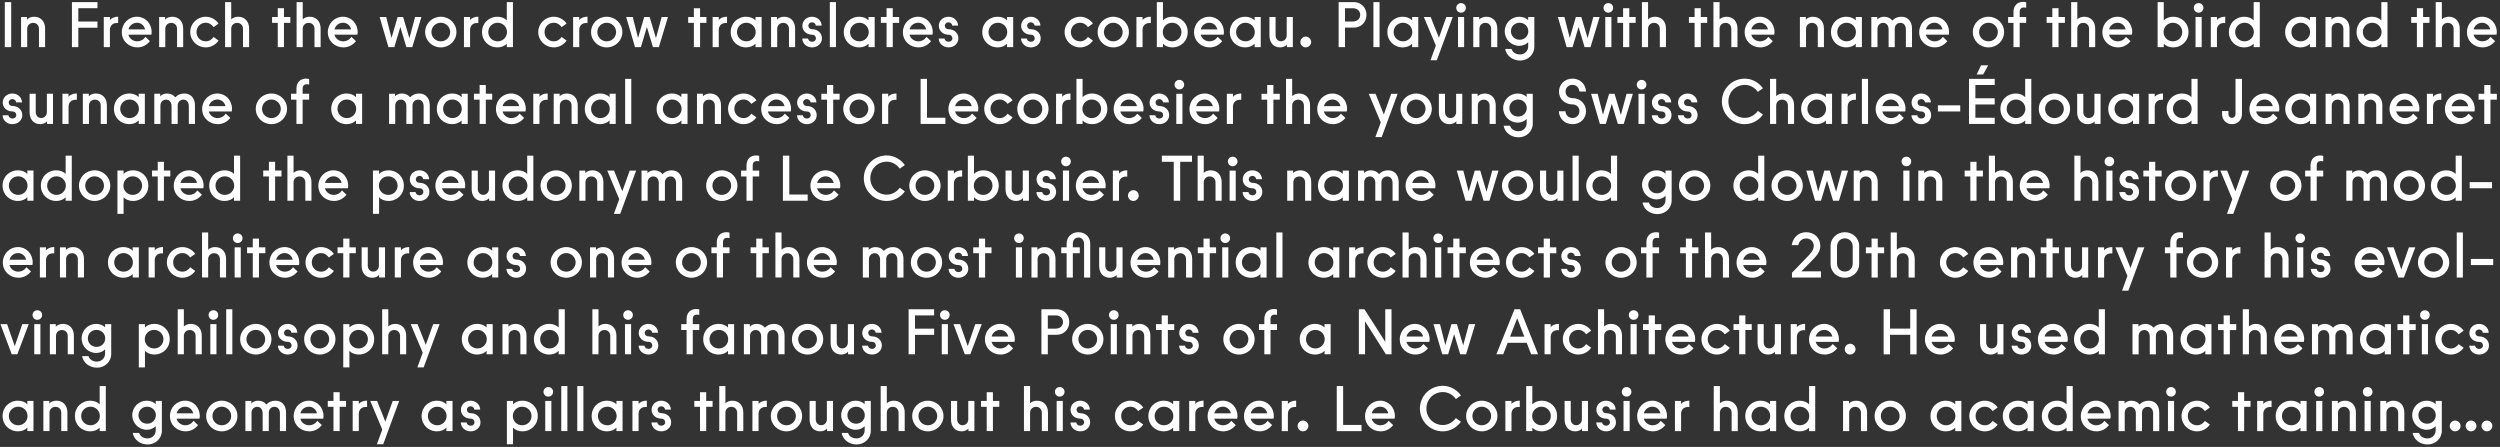
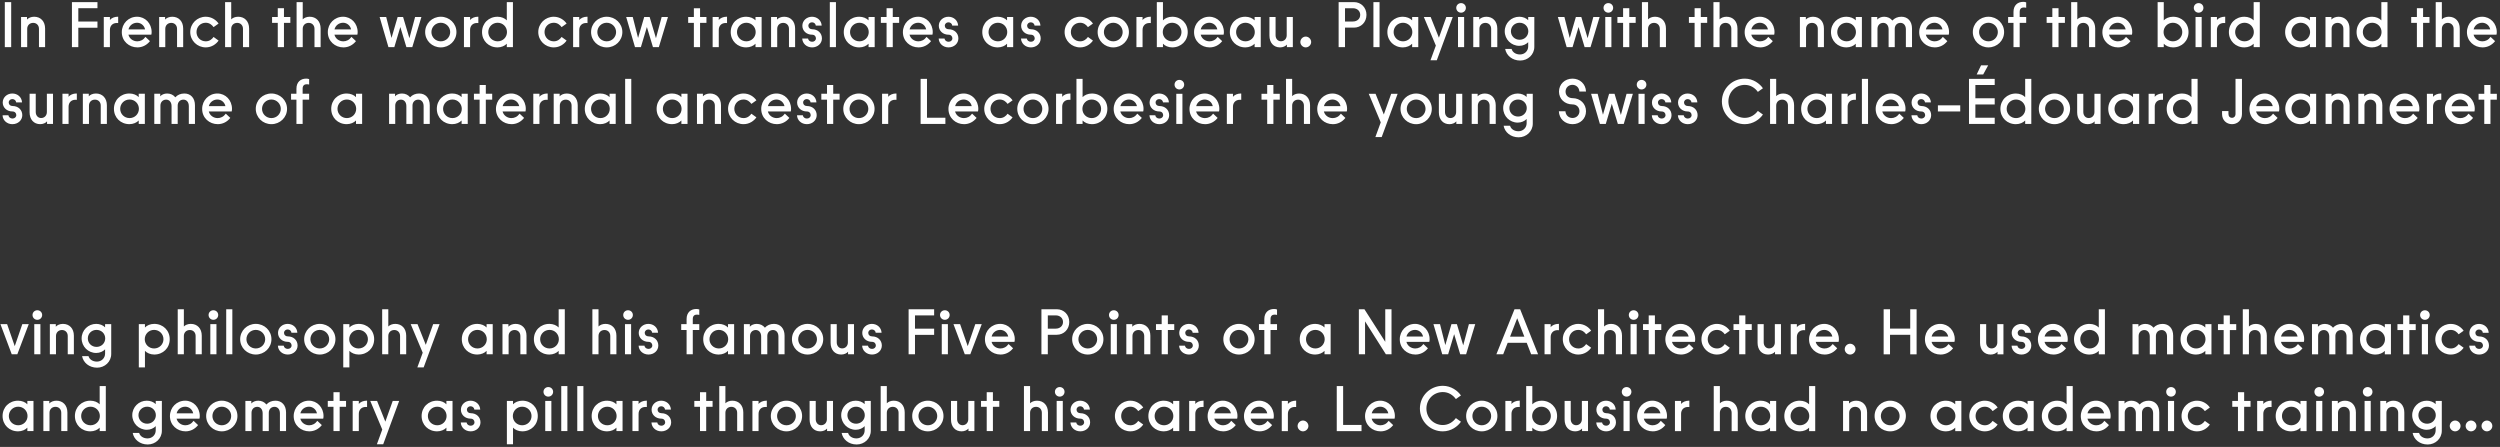
<svg xmlns="http://www.w3.org/2000/svg" id="Layer_1" data-name="Layer 1" width="1398.599" height="250.03" viewBox="0 0 1398.599 250.03">
  <rect x="0" y="0" width="1398.599" height="250.03" fill="#333333" stroke="none" />
  <defs>
    <style>
      .cls-1 {
        fill: #fff;
      }
    </style>
  </defs>
  <path class="cls-1" d="m1388.261,238.306c0,1.61,1.4,3.01,3.01,3.01,1.645,0,3.045-1.4,3.045-3.01,0-1.645-1.4-3.045-3.045-3.045-1.61,0-3.01,1.4-3.01,3.045m-8.89,0c0,1.61,1.4,3.01,3.01,3.01,1.645,0,3.045-1.4,3.045-3.01,0-1.645-1.4-3.045-3.045-3.045-1.61,0-3.01,1.4-3.01,3.045m-5.88,3.01c1.645,0,3.045-1.4,3.045-3.01,0-1.645-1.4-3.045-3.045-3.045-1.61,0-3.01,1.4-3.01,3.045,0,1.61,1.4,3.01,3.01,3.01m-20.545-9.03c0-2.695,2.135-4.76,4.865-4.76s4.865,2.065,4.865,4.76-2.135,4.76-4.865,4.76-4.865-2.065-4.865-4.76m5.18,16.38c4.34,0,7.91-3.325,7.91-7.665v-16.695h-3.43v1.785c-1.19-1.19-2.975-1.925-4.97-1.925-4.515,0-8.155,3.57-8.155,8.12s3.64,8.155,8.155,8.155c2.065,0,3.85-.875,4.97-2.03v2.345c0,2.66-2.1,4.515-4.585,4.515-2.45,0-4.235-1.33-4.69-3.08h-3.605c.665,3.64,3.955,6.475,8.4,6.475m-26.494-7.49h3.43v-10.255c0-1.89,1.329-3.325,3.359-3.325,1.891,0,3.22,1.4,3.22,3.325v10.255h3.431v-10.43c0-3.955-2.45-6.58-6.125-6.58-1.716,0-3.22.665-3.99,1.575v-1.435h-3.325v16.87Zm-9.766-21.98c0,1.505,1.191,2.695,2.696,2.695s2.695-1.19,2.695-2.695-1.19-2.66-2.695-2.66-2.696,1.155-2.696,2.66m.981,21.98h3.43v-16.87h-3.43v16.87Zm-18.305,0h3.43v-10.255c0-1.89,1.33-3.325,3.36-3.325,1.89,0,3.22,1.4,3.22,3.325v10.255h3.43v-10.43c0-3.955-2.45-6.58-6.125-6.58-1.715,0-3.22.665-3.99,1.575v-1.435h-3.325v16.87Zm-9.766-21.98c0,1.505,1.191,2.695,2.695,2.695,1.506,0,2.696-1.19,2.696-2.695s-1.19-2.66-2.696-2.66c-1.504,0-2.695,1.155-2.695,2.66m.981,21.98h3.43v-16.87h-3.43v16.87Zm-19.146-8.435c0-2.905,2.31-5.215,5.25-5.215,2.905,0,5.215,2.31,5.215,5.215s-2.31,5.18-5.215,5.18c-2.94,0-5.25-2.275-5.25-5.18m5.18,8.575c2.135,0,4.095-.875,5.18-2.065v1.925h3.43v-16.87h-3.43v1.89c-1.085-1.19-3.045-2.03-5.18-2.03-4.935,0-8.68,3.64-8.68,8.575s3.745,8.575,8.68,8.575m-19.04-.14h3.43v-9.66c0-2.275,1.505-3.85,3.85-3.85.21,0,.49,0,.77.035v-3.535h-.385c-1.575,0-3.465.7-4.235,1.89v-1.75h-3.43v16.87Zm-10.745,0h3.465v-13.58h3.57v-3.29h-3.57v-4.9h-3.465v4.9h-3.185v3.29h3.185v13.58Zm-22.89.14c3.395,0,5.915-1.96,7.175-3.815l-2.8-2.03c-.91,1.295-2.31,2.45-4.375,2.45-2.94,0-5.18-2.275-5.18-5.18,0-2.975,2.24-5.215,5.18-5.215,2.065,0,3.465,1.19,4.375,2.45l2.8-1.995c-1.26-1.855-3.78-3.815-7.175-3.815-4.795,0-8.68,3.78-8.68,8.575s3.885,8.575,8.68,8.575m-17.255-22.12c0,1.505,1.19,2.695,2.695,2.695s2.695-1.19,2.695-2.695-1.19-2.66-2.695-2.66-2.695,1.155-2.695,2.66m.98,21.98h3.43v-16.87h-3.43v16.87Zm-27.615,0h3.43v-10.255c0-1.89,1.295-3.325,3.22-3.325,1.75,0,3.01,1.4,3.01,3.64v9.94h3.43v-10.255c0-1.855,1.225-3.325,3.22-3.325,1.75,0,3.01,1.4,3.01,3.64v9.94h3.43v-10.43c0-3.955-2.31-6.58-5.915-6.58-2.065,0-3.815.735-5.075,2.135-1.05-1.33-2.625-2.135-4.585-2.135-1.645,0-3.115.665-3.85,1.575v-1.435h-3.325v16.87Zm-17.395-9.94c.49-2.1,2.415-3.71,4.795-3.71,2.065,0,3.99,1.435,4.48,3.71h-9.275Zm4.97,10.08c2.8,0,5.25-1.26,7.035-3.5l-2.52-2.38c-1.225,1.715-2.835,2.485-4.585,2.485-2.31,0-4.375-1.47-4.935-3.71h12.81c.105-.455.175-.91.175-1.435,0-4.9-3.605-8.61-8.155-8.61-4.76,0-8.54,3.745-8.54,8.645,0,5.04,4.06,8.505,8.715,8.505m-27.02-8.575c0-2.905,2.31-5.215,5.25-5.215,2.905,0,5.215,2.31,5.215,5.215s-2.31,5.18-5.215,5.18c-2.94,0-5.25-2.275-5.25-5.18m5.18,8.575c2.135,0,4.095-.875,5.18-2.065v1.925h3.43v-25.2h-3.43v10.22c-1.085-1.19-3.045-2.03-5.18-2.03-4.935,0-8.68,3.64-8.68,8.575s3.745,8.575,8.68,8.575m-27.02-8.575c0-2.905,2.31-5.215,5.25-5.215,2.905,0,5.215,2.31,5.215,5.215s-2.31,5.18-5.215,5.18c-2.94,0-5.25-2.275-5.25-5.18m5.18,8.575c2.135,0,4.095-.875,5.18-2.065v1.925h3.43v-16.87h-3.43v1.89c-1.085-1.19-3.045-2.03-5.18-2.03-4.935,0-8.68,3.64-8.68,8.575s3.745,8.575,8.68,8.575m-18.725,0c3.395,0,5.915-1.96,7.175-3.815l-2.8-2.03c-.91,1.295-2.31,2.45-4.375,2.45-2.94,0-5.18-2.275-5.18-5.18,0-2.975,2.24-5.215,5.18-5.215,2.065,0,3.465,1.19,4.375,2.45l2.8-1.995c-1.26-1.855-3.78-3.815-7.175-3.815-4.795,0-8.68,3.78-8.68,8.575s3.885,8.575,8.68,8.575m-26.915-8.575c0-2.905,2.31-5.215,5.25-5.215,2.905,0,5.215,2.31,5.215,5.215s-2.31,5.18-5.215,5.18c-2.94,0-5.25-2.275-5.25-5.18m5.18,8.575c2.135,0,4.095-.875,5.18-2.065v1.925h3.43v-16.87h-3.43v1.89c-1.085-1.19-3.045-2.03-5.18-2.03-4.935,0-8.68,3.64-8.68,8.575s3.745,8.575,8.68,8.575m-36.435-8.575c0-2.87,2.31-5.215,5.25-5.215,2.905,0,5.25,2.345,5.25,5.215s-2.31,5.18-5.25,5.18-5.25-2.31-5.25-5.18m5.25,8.575c4.83,0,8.75-3.78,8.75-8.575s-3.92-8.575-8.75-8.575c-4.865,0-8.75,3.78-8.75,8.575s3.885,8.575,8.75,8.575m-26.39-.14h3.43v-10.255c0-1.89,1.33-3.325,3.36-3.325,1.89,0,3.22,1.4,3.22,3.325v10.255h3.43v-10.43c0-3.955-2.45-6.58-6.125-6.58-1.715,0-3.22.665-3.99,1.575v-1.435h-3.325v16.87Zm-29.364-8.435c0-2.905,2.31-5.215,5.25-5.215,2.905,0,5.215,2.31,5.215,5.215s-2.31,5.18-5.215,5.18c-2.94,0-5.25-2.275-5.25-5.18m5.18,8.575c2.135,0,4.095-.875,5.18-2.065v1.925h3.43v-25.2h-3.43v10.22c-1.085-1.19-3.045-2.03-5.18-2.03-4.935,0-8.68,3.64-8.68,8.575s3.745,8.575,8.68,8.575m-27.02-8.575c0-2.905,2.31-5.215,5.25-5.215,2.905,0,5.215,2.31,5.215,5.215s-2.31,5.18-5.215,5.18c-2.94,0-5.25-2.275-5.25-5.18m5.18,8.575c2.135,0,4.095-.875,5.18-2.065v1.925h3.43v-16.87h-3.43v1.89c-1.085-1.19-3.045-2.03-5.18-2.03-4.935,0-8.68,3.64-8.68,8.575s3.745,8.575,8.68,8.575m-26.32-.14h3.43v-10.255c0-1.89,1.33-3.325,3.36-3.325,1.89,0,3.22,1.4,3.22,3.325v10.255h3.43v-10.43c0-3.955-2.45-6.58-6.125-6.58-1.645,0-3.08.595-3.885,1.47v-9.66h-3.43v25.2Zm-21.7,0h3.43v-9.66c0-2.275,1.505-3.85,3.85-3.85.21,0,.49,0,.77.035v-3.535h-.385c-1.575,0-3.465.7-4.235,1.89v-1.75h-3.43v16.87Zm-17.394-9.94c.49-2.1,2.415-3.71,4.795-3.71,2.065,0,3.99,1.435,4.48,3.71h-9.275Zm4.97,10.08c2.8,0,5.25-1.26,7.035-3.5l-2.52-2.38c-1.225,1.715-2.835,2.485-4.585,2.485-2.31,0-4.375-1.47-4.935-3.71h12.81c.105-.455.175-.91.175-1.435,0-4.9-3.605-8.61-8.155-8.61-4.76,0-8.54,3.745-8.54,8.645,0,5.04,4.06,8.505,8.715,8.505m-17.325-22.12c0,1.505,1.19,2.695,2.695,2.695s2.695-1.19,2.695-2.695-1.19-2.66-2.695-2.66-2.695,1.155-2.695,2.66m.98,21.98h3.43v-16.87h-3.43v16.87Zm-9.73.14c3.08,0,5.495-2.17,5.495-5.04,0-2.94-2.275-5.11-5.425-5.11-1.33,0-2.17-.84-2.17-1.96s.91-1.925,2.03-1.925,2.03.77,2.135,1.855h3.29c-.175-3.01-2.59-4.97-5.425-4.97-2.975,0-5.39,2.17-5.39,5.04,0,2.835,2.31,5.005,5.425,5.005,1.365,0,2.17.91,2.17,2.03s-.91,1.925-2.135,1.925c-1.19,0-2.135-.77-2.275-1.82h-3.255c.105,2.765,2.415,4.97,5.53,4.97m-17.325,0c1.645,0,3.115-.665,3.85-1.575v1.435h3.325v-16.87h-3.43v10.255c0,1.855-1.295,3.325-3.22,3.325-1.75,0-3.01-1.435-3.01-3.36v-10.22h-3.43v10.43c0,3.955,2.345,6.58,5.915,6.58m-24.08-8.575c0-2.905,2.31-5.215,5.215-5.215,2.94,0,5.25,2.31,5.25,5.215s-2.31,5.18-5.25,5.18c-2.905,0-5.215-2.275-5.215-5.18m5.285,8.575c4.935,0,8.68-3.64,8.68-8.575s-3.745-8.575-8.68-8.575c-2.135,0-4.095.84-5.18,2.03v-10.22h-3.43v25.2h3.43v-1.925c1.085,1.19,3.045,2.065,5.18,2.065m-20.265-.14h3.43v-9.66c0-2.275,1.505-3.85,3.85-3.85.21,0,.49,0,.77.035v-3.535h-.385c-1.575,0-3.465.7-4.235,1.89v-1.75h-3.43v16.87Zm-18.445-8.435c0-2.87,2.31-5.215,5.25-5.215,2.905,0,5.25,2.345,5.25,5.215s-2.31,5.18-5.25,5.18-5.25-2.31-5.25-5.18m5.25,8.575c4.83,0,8.75-3.78,8.75-8.575s-3.92-8.575-8.75-8.575c-4.865,0-8.75,3.78-8.75,8.575s3.885,8.575,8.75,8.575m-21.77,0c4.62,0,8.365-2.765,10.115-5.39l-2.835-2.03c-1.575,2.135-4.095,3.885-7.28,3.885-5.145,0-9.205-4.025-9.205-9.205,0-5.215,4.06-9.24,9.205-9.24,3.185,0,5.705,1.715,7.28,3.92l2.835-2.03c-1.75-2.59-5.495-5.39-10.115-5.39-7.105,0-12.845,5.6-12.845,12.74,0,7.105,5.74,12.74,12.845,12.74m-39.794-10.08c.49-2.1,2.414-3.71,4.794-3.71,2.065,0,3.99,1.435,4.48,3.71h-9.274Zm4.969,10.08c2.8,0,5.25-1.26,7.035-3.5l-2.52-2.38c-1.225,1.715-2.835,2.485-4.585,2.485-2.31,0-4.375-1.47-4.935-3.71h12.81c.105-.455.175-.91.175-1.435,0-4.9-3.605-8.61-8.155-8.61-4.76,0-8.54,3.745-8.54,8.645,0,5.04,4.06,8.505,8.715,8.505m-24.534-.14h13.86v-3.465h-10.29v-21.735h-3.57v25.2Zm-18.9.14c1.645,0,3.045-1.4,3.045-3.01,0-1.645-1.4-3.045-3.045-3.045-1.61,0-3.01,1.4-3.01,3.045,0,1.61,1.4,3.01,3.01,3.01m-11.865-.14h3.43v-9.66c0-2.275,1.505-3.85,3.85-3.85.21,0,.49,0,.77.035v-3.535h-.385c-1.575,0-3.465.7-4.235,1.89v-1.75h-3.43v16.87Zm-17.395-9.94c.49-2.1,2.415-3.71,4.795-3.71,2.065,0,3.99,1.435,4.48,3.71h-9.275Zm4.97,10.08c2.8,0,5.25-1.26,7.035-3.5l-2.52-2.38c-1.225,1.715-2.835,2.485-4.585,2.485-2.31,0-4.375-1.47-4.935-3.71h12.81c.105-.455.175-.91.175-1.435,0-4.9-3.605-8.61-8.155-8.61-4.76,0-8.54,3.745-8.54,8.645,0,5.04,4.06,8.505,8.715,8.505m-25.305-10.08c.49-2.1,2.415-3.71,4.795-3.71,2.065,0,3.99,1.435,4.48,3.71h-9.275Zm4.97,10.08c2.8,0,5.25-1.26,7.035-3.5l-2.52-2.38c-1.225,1.715-2.835,2.485-4.585,2.485-2.31,0-4.375-1.47-4.935-3.71h12.81c.105-.455.175-.91.175-1.435,0-4.9-3.605-8.61-8.155-8.61-4.76,0-8.54,3.745-8.54,8.645,0,5.04,4.06,8.505,8.715,8.505m-19.04-.14h3.43v-9.66c0-2.275,1.505-3.85,3.85-3.85.21,0,.49,0,.77.035v-3.535h-.385c-1.575,0-3.465.7-4.235,1.89v-1.75h-3.43v16.87Zm-19.32-8.435c0-2.905,2.31-5.215,5.25-5.215,2.905,0,5.215,2.31,5.215,5.215s-2.31,5.18-5.215,5.18c-2.94,0-5.25-2.275-5.25-5.18m5.18,8.575c2.135,0,4.095-.875,5.18-2.065v1.925h3.43v-16.87h-3.43v1.89c-1.085-1.19-3.045-2.03-5.18-2.03-4.935,0-8.68,3.64-8.68,8.575s3.745,8.575,8.68,8.575m-18.725,0c3.395,0,5.915-1.96,7.175-3.815l-2.8-2.03c-.91,1.295-2.31,2.45-4.375,2.45-2.94,0-5.18-2.275-5.18-5.18,0-2.975,2.24-5.215,5.18-5.215,2.065,0,3.465,1.19,4.375,2.45l2.8-1.995c-1.26-1.855-3.78-3.815-7.175-3.815-4.795,0-8.68,3.78-8.68,8.575s3.885,8.575,8.68,8.575m-28.034,0c3.08,0,5.495-2.17,5.495-5.04,0-2.94-2.275-5.11-5.425-5.11-1.33,0-2.17-.84-2.17-1.96s.91-1.925,2.03-1.925,2.03.77,2.135,1.855h3.29c-.175-3.01-2.59-4.97-5.425-4.97-2.975,0-5.39,2.17-5.39,5.04,0,2.835,2.31,5.005,5.425,5.005,1.365,0,2.17.91,2.17,2.03s-.91,1.925-2.135,1.925c-1.19,0-2.135-.77-2.275-1.82h-3.255c.105,2.765,2.415,4.97,5.53,4.97m-14.21-22.12c0,1.505,1.19,2.695,2.695,2.695s2.695-1.19,2.695-2.695-1.19-2.66-2.695-2.66-2.695,1.155-2.695,2.66m.98,21.98h3.43v-16.87h-3.43v16.87Zm-18.305,0h3.43v-10.255c0-1.89,1.33-3.325,3.36-3.325,1.89,0,3.22,1.4,3.22,3.325v10.255h3.43v-10.43c0-3.955-2.45-6.58-6.125-6.58-1.645,0-3.08.595-3.885,1.47v-9.66h-3.43v25.2Zm-20.825,0h3.465v-13.58h3.57v-3.29h-3.57v-4.9h-3.465v4.9h-3.185v3.29h3.185v13.58Zm-14.07.14c1.645,0,3.115-.665,3.85-1.575v1.435h3.325v-16.87h-3.43v10.255c0,1.855-1.295,3.325-3.22,3.325-1.75,0-3.01-1.435-3.01-3.36v-10.22h-3.43v10.43c0,3.955,2.345,6.58,5.915,6.58m-24.114-8.575c0-2.87,2.31-5.215,5.25-5.215,2.905,0,5.25,2.345,5.25,5.215s-2.31,5.18-5.25,5.18-5.25-2.31-5.25-5.18m5.25,8.575c4.83,0,8.75-3.78,8.75-8.575s-3.92-8.575-8.75-8.575c-4.865,0-8.75,3.78-8.75,8.575s3.885,8.575,8.75,8.575m-26.39-.14h3.43v-10.255c0-1.89,1.33-3.325,3.36-3.325,1.89,0,3.22,1.4,3.22,3.325v10.255h3.43v-10.43c0-3.955-2.45-6.58-6.125-6.58-1.645,0-3.08.595-3.885,1.47v-9.66h-3.43v25.2Zm-18.619-8.89c0-2.695,2.135-4.76,4.865-4.76s4.865,2.065,4.865,4.76-2.135,4.76-4.865,4.76-4.865-2.065-4.865-4.76m5.18,16.38c4.34,0,7.91-3.325,7.91-7.665v-16.695h-3.43v1.785c-1.19-1.19-2.975-1.925-4.97-1.925-4.515,0-8.155,3.57-8.155,8.12s3.64,8.155,8.155,8.155c2.065,0,3.85-.875,4.97-2.03v2.345c0,2.66-2.1,4.515-4.585,4.515-2.45,0-4.235-1.33-4.69-3.08h-3.605c.665,3.64,3.955,6.475,8.4,6.475m-20.406-7.35c1.645,0,3.115-.665,3.85-1.575v1.435h3.325v-16.87h-3.43v10.255c0,1.855-1.295,3.325-3.22,3.325-1.75,0-3.01-1.435-3.01-3.36v-10.22h-3.43v10.43c0,3.955,2.345,6.58,5.915,6.58m-24.114-8.575c0-2.87,2.31-5.215,5.25-5.215,2.905,0,5.25,2.345,5.25,5.215s-2.31,5.18-5.25,5.18-5.25-2.31-5.25-5.18m5.25,8.575c4.83,0,8.75-3.78,8.75-8.575s-3.92-8.575-8.75-8.575c-4.865,0-8.75,3.78-8.75,8.575s3.885,8.575,8.75,8.575m-19.041-.14h3.43v-9.66c0-2.275,1.505-3.85,3.85-3.85.21,0,.49,0,.77.035v-3.535h-.385c-1.575,0-3.465.7-4.235,1.89v-1.75h-3.43v16.87Zm-18.55,0h3.43v-10.255c0-1.89,1.33-3.325,3.36-3.325,1.89,0,3.22,1.4,3.22,3.325v10.255h3.43v-10.43c0-3.955-2.45-6.58-6.125-6.58-1.645,0-3.08.595-3.885,1.47v-9.66h-3.43v25.2Zm-10.779,0h3.465v-13.58h3.57v-3.29h-3.57v-4.9h-3.465v4.9h-3.185v3.29h3.185v13.58Zm-21.63.14c3.08,0,5.495-2.17,5.495-5.04,0-2.94-2.275-5.11-5.425-5.11-1.33,0-2.17-.84-2.17-1.96s.91-1.925,2.03-1.925,2.03.77,2.135,1.855h3.29c-.175-3.01-2.59-4.97-5.425-4.97-2.975,0-5.39,2.17-5.39,5.04,0,2.835,2.31,5.005,5.425,5.005,1.365,0,2.17.91,2.17,2.03s-.91,1.925-2.135,1.925c-1.19,0-2.135-.77-2.275-1.82h-3.255c.105,2.765,2.415,4.97,5.53,4.97m-16.17-.14h3.43v-9.66c0-2.275,1.505-3.85,3.85-3.85.21,0,.49,0,.77.035v-3.535h-.385c-1.575,0-3.465.7-4.235,1.89v-1.75h-3.43v16.87Zm-19.32-8.435c0-2.905,2.31-5.215,5.25-5.215,2.905,0,5.215,2.31,5.215,5.215s-2.31,5.18-5.215,5.18c-2.94,0-5.25-2.275-5.25-5.18m5.18,8.575c2.135,0,4.095-.875,5.18-2.065v1.925h3.43v-16.87h-3.43v1.89c-1.085-1.19-3.045-2.03-5.18-2.03-4.935,0-8.68,3.64-8.68,8.575s3.745,8.575,8.68,8.575m-16.729-.14h3.43v-25.2h-3.43v25.2Zm-8.96,0h3.43v-25.2h-3.43v25.2Zm-9.94-21.98c0,1.505,1.19,2.695,2.695,2.695s2.695-1.19,2.695-2.695-1.19-2.66-2.695-2.66-2.695,1.155-2.695,2.66m.98,21.98h3.43v-16.87h-3.43v16.87Zm-18.13-8.435c0-2.905,2.31-5.215,5.215-5.215,2.94,0,5.25,2.31,5.25,5.215s-2.31,5.18-5.25,5.18c-2.905,0-5.215-2.275-5.215-5.18m-3.325,15.785h3.43v-9.275c1.085,1.19,3.045,2.065,5.18,2.065,4.935,0,8.68-3.64,8.68-8.575s-3.745-8.575-8.68-8.575c-2.135,0-4.095.84-5.18,2.03v-1.89h-3.43v24.22Zm-20.264-7.21c3.08,0,5.495-2.17,5.495-5.04,0-2.94-2.275-5.11-5.425-5.11-1.33,0-2.17-.84-2.17-1.96s.91-1.925,2.03-1.925,2.03.77,2.135,1.855h3.29c-.175-3.01-2.59-4.97-5.425-4.97-2.975,0-5.39,2.17-5.39,5.04,0,2.835,2.31,5.005,5.425,5.005,1.365,0,2.17.91,2.17,2.03s-.91,1.925-2.135,1.925c-1.19,0-2.135-.77-2.275-1.82h-3.255c.105,2.765,2.415,4.97,5.53,4.97m-23.94-8.575c0-2.905,2.31-5.215,5.25-5.215,2.905,0,5.215,2.31,5.215,5.215s-2.31,5.18-5.215,5.18c-2.94,0-5.25-2.275-5.25-5.18m5.18,8.575c2.135,0,4.095-.875,5.18-2.065v1.925h3.43v-16.87h-3.43v1.89c-1.085-1.19-3.045-2.03-5.18-2.03-4.935,0-8.68,3.64-8.68,8.575s3.745,8.575,8.68,8.575m-33.705,7.21h3.535l8.925-24.22h-3.605l-4.13,11.585-4.62-11.585h-3.815l6.72,15.995-3.01,8.225Zm-13.545-7.35h3.43v-9.66c0-2.275,1.505-3.85,3.85-3.85.21,0,.49,0,.77.035v-3.535h-.385c-1.575,0-3.465.7-4.235,1.89v-1.75h-3.43v16.87Zm-10.745,0h3.465v-13.58h3.57v-3.29h-3.57v-4.9h-3.465v4.9h-3.185v3.29h3.185v13.58Zm-18.515-9.94c.49-2.1,2.415-3.71,4.795-3.71,2.065,0,3.99,1.435,4.48,3.71h-9.275Zm4.97,10.08c2.8,0,5.25-1.26,7.035-3.5l-2.52-2.38c-1.225,1.715-2.835,2.485-4.585,2.485-2.31,0-4.375-1.47-4.935-3.71h12.81c.105-.455.175-.91.175-1.435,0-4.9-3.605-8.61-8.155-8.61-4.76,0-8.54,3.745-8.54,8.645,0,5.04,4.06,8.505,8.715,8.505m-35.735-.14h3.43v-10.255c0-1.89,1.295-3.325,3.22-3.325,1.75,0,3.01,1.4,3.01,3.64v9.94h3.43v-10.255c0-1.855,1.225-3.325,3.22-3.325,1.75,0,3.01,1.4,3.01,3.64v9.94h3.43v-10.43c0-3.955-2.31-6.58-5.915-6.58-2.065,0-3.815.735-5.075,2.135-1.05-1.33-2.625-2.135-4.585-2.135-1.645,0-3.115.665-3.85,1.575v-1.435h-3.325v16.87Zm-18.445-8.435c0-2.87,2.31-5.215,5.25-5.215,2.905,0,5.25,2.345,5.25,5.215s-2.31,5.18-5.25,5.18-5.25-2.31-5.25-5.18m5.25,8.575c4.83,0,8.75-3.78,8.75-8.575s-3.92-8.575-8.75-8.575c-4.865,0-8.75,3.78-8.75,8.575s3.885,8.575,8.75,8.575m-25.27-10.08c.49-2.1,2.415-3.71,4.795-3.71,2.065,0,3.99,1.435,4.48,3.71h-9.275Zm4.97,10.08c2.8,0,5.25-1.26,7.035-3.5l-2.52-2.38c-1.225,1.715-2.835,2.485-4.585,2.485-2.31,0-4.375-1.47-4.935-3.71h12.81c.105-.455.175-.91.175-1.435,0-4.9-3.605-8.61-8.155-8.61-4.76,0-8.54,3.745-8.54,8.645,0,5.04,4.06,8.505,8.715,8.505m-26.32-9.03c0-2.695,2.135-4.76,4.865-4.76s4.865,2.065,4.865,4.76-2.135,4.76-4.865,4.76-4.865-2.065-4.865-4.76m5.18,16.38c4.34,0,7.91-3.325,7.91-7.665v-16.695h-3.43v1.785c-1.19-1.19-2.975-1.925-4.97-1.925-4.515,0-8.155,3.57-8.155,8.12s3.64,8.155,8.155,8.155c2.065,0,3.85-.875,4.97-2.03v2.345c0,2.66-2.1,4.515-4.585,4.515-2.45,0-4.235-1.33-4.69-3.08h-3.605c.665,3.64,3.955,6.475,8.4,6.475m-37.239-15.925c0-2.905,2.31-5.215,5.25-5.215,2.905,0,5.215,2.31,5.215,5.215s-2.31,5.18-5.215,5.18c-2.94,0-5.25-2.275-5.25-5.18m5.18,8.575c2.135,0,4.095-.875,5.18-2.065v1.925h3.43v-25.2h-3.43v10.22c-1.085-1.19-3.045-2.03-5.18-2.03-4.935,0-8.68,3.64-8.68,8.575s3.745,8.575,8.68,8.575m-26.32-.14h3.43v-10.255c0-1.89,1.33-3.325,3.36-3.325,1.89,0,3.22,1.4,3.22,3.325v10.255h3.43v-10.43c0-3.955-2.45-6.58-6.125-6.58-1.715,0-3.22.665-3.99,1.575v-1.435h-3.325v16.87Zm-19.32-8.435c0-2.905,2.31-5.215,5.25-5.215,2.905,0,5.215,2.31,5.215,5.215s-2.31,5.18-5.215,5.18c-2.94,0-5.25-2.275-5.25-5.18m5.18,8.575c2.135,0,4.095-.875,5.18-2.065v1.925h3.43v-16.87h-3.43v1.89c-1.085-1.19-3.045-2.03-5.18-2.03-4.935,0-8.68,3.64-8.68,8.575s3.745,8.575,8.68,8.575" />
  <path class="cls-1" d="m1386.93,198.356c3.08,0,5.495-2.17,5.495-5.04,0-2.94-2.275-5.11-5.425-5.11-1.33,0-2.17-.84-2.17-1.96s.91-1.925,2.03-1.925,2.03.77,2.135,1.855h3.29c-.175-3.01-2.59-4.97-5.425-4.97-2.975,0-5.39,2.17-5.39,5.04,0,2.835,2.31,5.005,5.425,5.005,1.365,0,2.17.91,2.17,2.03s-.91,1.925-2.135,1.925c-1.19,0-2.135-.77-2.275-1.82h-3.255c.105,2.765,2.415,4.97,5.53,4.97m-15.855,0c3.395,0,5.915-1.96,7.175-3.815l-2.8-2.03c-.91,1.295-2.31,2.45-4.375,2.45-2.94,0-5.18-2.275-5.18-5.18,0-2.975,2.24-5.215,5.18-5.215,2.065,0,3.465,1.19,4.375,2.45l2.8-1.995c-1.26-1.855-3.78-3.815-7.175-3.815-4.795,0-8.68,3.78-8.68,8.575s3.885,8.575,8.68,8.575m-17.186-22.12c0,1.505,1.191,2.695,2.696,2.695s2.695-1.19,2.695-2.695-1.19-2.66-2.695-2.66-2.696,1.155-2.696,2.66m.981,21.98h3.43v-16.87h-3.43v16.87Zm-10.466,0h3.465v-13.58h3.57v-3.29h-3.57v-4.9h-3.465v4.9h-3.185v3.29h3.185v13.58Zm-20.615-8.435c0-2.905,2.31-5.215,5.25-5.215,2.905,0,5.215,2.31,5.215,5.215s-2.31,5.18-5.215,5.18c-2.94,0-5.25-2.275-5.25-5.18m5.18,8.575c2.135,0,4.096-.875,5.18-2.065v1.925h3.43v-16.87h-3.43v1.89c-1.084-1.19-3.045-2.03-5.18-2.03-4.935,0-8.68,3.64-8.68,8.575s3.745,8.575,8.68,8.575m-35.559-.14h3.43v-10.255c0-1.89,1.295-3.325,3.22-3.325,1.75,0,3.01,1.4,3.01,3.64v9.94h3.43v-10.255c0-1.855,1.225-3.325,3.22-3.325,1.75,0,3.01,1.4,3.01,3.64v9.94h3.43v-10.43c0-3.955-2.31-6.58-5.915-6.58-2.066,0-3.816.735-5.076,2.135-1.049-1.33-2.625-2.135-4.584-2.135-1.645,0-3.115.665-3.85,1.575v-1.435h-3.325v16.87Zm-17.325-9.94c.49-2.1,2.415-3.71,4.795-3.71,2.065,0,3.99,1.435,4.48,3.71h-9.275Zm4.97,10.08c2.8,0,5.25-1.26,7.035-3.5l-2.52-2.38c-1.225,1.715-2.835,2.485-4.585,2.485-2.31,0-4.375-1.47-4.935-3.71h12.81c.105-.455.175-.91.175-1.435,0-4.9-3.605-8.61-8.155-8.61-4.76,0-8.54,3.745-8.54,8.645,0,5.04,4.06,8.505,8.715,8.505m-26.355-.14h3.43v-10.255c0-1.89,1.33-3.325,3.36-3.325,1.89,0,3.22,1.4,3.22,3.325v10.255h3.43v-10.43c0-3.955-2.45-6.58-6.125-6.58-1.645,0-3.08.595-3.885,1.47v-9.66h-3.43v25.2Zm-10.709,0h3.464v-13.58h3.57v-3.29h-3.57v-4.9h-3.464v4.9h-3.186v3.29h3.186v13.58Zm-20.615-8.435c0-2.905,2.31-5.215,5.25-5.215,2.905,0,5.215,2.31,5.215,5.215s-2.31,5.18-5.215,5.18c-2.94,0-5.25-2.275-5.25-5.18m5.179,8.575c2.135,0,4.096-.875,5.181-2.065v1.925h3.43v-16.87h-3.43v1.89c-1.085-1.19-3.046-2.03-5.181-2.03-4.934,0-8.679,3.64-8.679,8.575s3.745,8.575,8.679,8.575m-35.559-.14h3.43v-10.255c0-1.89,1.295-3.325,3.22-3.325,1.75,0,3.01,1.4,3.01,3.64v9.94h3.43v-10.255c0-1.855,1.225-3.325,3.22-3.325,1.75,0,3.01,1.4,3.01,3.64v9.94h3.43v-10.43c0-3.955-2.31-6.58-5.915-6.58-2.065,0-3.815.735-5.075,2.135-1.05-1.33-2.625-2.135-4.585-2.135-1.645,0-3.115.665-3.85,1.575v-1.435h-3.325v16.87Zm-29.225-8.435c0-2.905,2.31-5.215,5.25-5.215,2.905,0,5.215,2.31,5.215,5.215s-2.31,5.18-5.215,5.18c-2.94,0-5.25-2.275-5.25-5.18m5.18,8.575c2.135,0,4.095-.875,5.18-2.065v1.925h3.43v-25.2h-3.43v10.22c-1.085-1.19-3.045-2.03-5.18-2.03-4.935,0-8.68,3.64-8.68,8.575s3.745,8.575,8.68,8.575m-25.13-10.08c.49-2.1,2.415-3.71,4.795-3.71,2.065,0,3.99,1.435,4.48,3.71h-9.275Zm4.97,10.08c2.8,0,5.25-1.26,7.035-3.5l-2.52-2.38c-1.225,1.715-2.835,2.485-4.585,2.485-2.31,0-4.375-1.47-4.935-3.71h12.81c.105-.455.175-.91.175-1.435,0-4.9-3.605-8.61-8.155-8.61-4.76,0-8.54,3.745-8.54,8.645,0,5.04,4.06,8.505,8.715,8.505m-17.92,0c3.08,0,5.495-2.17,5.495-5.04,0-2.94-2.275-5.11-5.425-5.11-1.33,0-2.17-.84-2.17-1.96s.91-1.925,2.03-1.925,2.03.77,2.135,1.855h3.29c-.175-3.01-2.59-4.97-5.425-4.97-2.975,0-5.39,2.17-5.39,5.04,0,2.835,2.31,5.005,5.425,5.005,1.365,0,2.17.91,2.17,2.03s-.91,1.925-2.135,1.925c-1.19,0-2.135-.77-2.275-1.82h-3.255c.105,2.765,2.415,4.97,5.53,4.97m-17.255,0c1.645,0,3.115-.665,3.85-1.575v1.435h3.325v-16.87h-3.43v10.255c0,1.855-1.295,3.325-3.22,3.325-1.75,0-3.01-1.435-3.01-3.36v-10.22h-3.43v10.43c0,3.955,2.345,6.58,5.915,6.58m-33.004-10.08c.49-2.1,2.415-3.71,4.795-3.71,2.065,0,3.99,1.435,4.48,3.71h-9.275Zm4.97,10.08c2.8,0,5.25-1.26,7.035-3.5l-2.52-2.38c-1.225,1.715-2.835,2.485-4.585,2.485-2.31,0-4.375-1.47-4.935-3.71h12.81c.105-.455.175-.91.175-1.435,0-4.9-3.605-8.61-8.155-8.61-4.76,0-8.54,3.745-8.54,8.645,0,5.04,4.06,8.505,8.715,8.505m-31.815-.14h3.569v-10.92h11.306v10.92h3.569v-25.2h-3.569v10.815h-11.306v-10.815h-3.569v25.2Zm-18.76.14c1.645,0,3.045-1.4,3.045-3.01,0-1.645-1.4-3.045-3.045-3.045-1.61,0-3.01,1.4-3.01,3.045,0,1.61,1.4,3.01,3.01,3.01m-19.215-10.08c.49-2.1,2.415-3.71,4.795-3.71,2.065,0,3.99,1.435,4.48,3.71h-9.275Zm4.97,10.08c2.8,0,5.25-1.26,7.035-3.5l-2.52-2.38c-1.225,1.715-2.835,2.485-4.585,2.485-2.31,0-4.375-1.47-4.935-3.71h12.81c.105-.455.175-.91.175-1.435,0-4.9-3.605-8.61-8.155-8.61-4.76,0-8.54,3.745-8.54,8.645,0,5.04,4.06,8.505,8.715,8.505m-18.97-.14h3.43v-9.66c0-2.275,1.505-3.85,3.85-3.85.21,0,.49,0,.77.035v-3.535h-.385c-1.575,0-3.465.7-4.235,1.89v-1.75h-3.43v16.87Zm-12.635.14c1.645,0,3.115-.665,3.85-1.575v1.435h3.325v-16.87h-3.43v10.255c0,1.855-1.295,3.325-3.22,3.325-1.75,0-3.01-1.435-3.01-3.36v-10.22h-3.43v10.43c0,3.955,2.345,6.58,5.915,6.58m-16.204-.14h3.465v-13.58h3.57v-3.29h-3.57v-4.9h-3.465v4.9h-3.185v3.29h3.185v13.58Zm-12.425.14c3.395,0,5.915-1.96,7.175-3.815l-2.8-2.03c-.91,1.295-2.31,2.45-4.375,2.45-2.94,0-5.18-2.275-5.18-5.18,0-2.975,2.24-5.215,5.18-5.215,2.065,0,3.465,1.19,4.375,2.45l2.8-1.995c-1.26-1.855-3.78-3.815-7.175-3.815-4.795,0-8.68,3.78-8.68,8.575s3.885,8.575,8.68,8.575m-25.13-10.08c.49-2.1,2.415-3.71,4.795-3.71,2.065,0,3.99,1.435,4.48,3.71h-9.275Zm4.97,10.08c2.8,0,5.25-1.26,7.035-3.5l-2.52-2.38c-1.225,1.715-2.835,2.485-4.585,2.485-2.31,0-4.375-1.47-4.935-3.71h12.81c.105-.455.175-.91.175-1.435,0-4.9-3.605-8.61-8.155-8.61-4.76,0-8.54,3.745-8.54,8.645,0,5.04,4.06,8.505,8.715,8.505m-18.025-.14h3.465v-13.58h3.57v-3.29h-3.57v-4.9h-3.465v4.9h-3.185v3.29h3.185v13.58Zm-11.13-21.98c0,1.505,1.19,2.695,2.695,2.695s2.695-1.19,2.695-2.695-1.19-2.66-2.695-2.66-2.695,1.155-2.695,2.66m.98,21.98h3.43v-16.87h-3.43v16.87Zm-18.235,0h3.43v-10.255c0-1.89,1.33-3.325,3.36-3.325,1.89,0,3.22,1.4,3.22,3.325v10.255h3.43v-10.43c0-3.955-2.45-6.58-6.125-6.58-1.645,0-3.08.595-3.885,1.47v-9.66h-3.43v25.2Zm-10.99.14c3.395,0,5.915-1.96,7.175-3.815l-2.8-2.03c-.91,1.295-2.31,2.45-4.375,2.45-2.94,0-5.18-2.275-5.18-5.18,0-2.975,2.24-5.215,5.18-5.215,2.065,0,3.465,1.19,4.375,2.45l2.8-1.995c-1.26-1.855-3.78-3.815-7.175-3.815-4.795,0-8.68,3.78-8.68,8.575s3.885,8.575,8.68,8.575m-18.901-.14h3.43v-9.66c0-2.275,1.505-3.85,3.85-3.85.21,0,.49,0,.77.035v-3.535h-.385c-1.575,0-3.465.7-4.235,1.89v-1.75h-3.43v16.87Zm-19.285-9.87l3.99-10.29,3.99,10.29h-7.98Zm-7.665,9.87h3.815l2.52-6.44h10.64l2.485,6.44h3.885l-10.045-25.2h-3.15l-10.15,25.2Zm-30.274,0h3.29l3.36-11.27,3.395,11.27h3.29l5.11-16.87h-3.535l-3.185,11.865-3.535-11.865h-3.045l-3.43,11.725-2.975-11.725h-3.675l4.935,16.87Zm-20.02-9.94c.49-2.1,2.415-3.71,4.795-3.71,2.065,0,3.99,1.435,4.48,3.71h-9.275Zm4.97,10.08c2.8,0,5.25-1.26,7.035-3.5l-2.52-2.38c-1.225,1.715-2.835,2.485-4.585,2.485-2.31,0-4.375-1.47-4.935-3.71h12.81c.105-.455.175-.91.175-1.435,0-4.9-3.605-8.61-8.155-8.61-4.76,0-8.54,3.745-8.54,8.645,0,5.04,4.06,8.505,8.715,8.505m-31.605-.14h3.465v-18.41l11.655,18.41h3.15v-25.2h-3.5v18.235l-11.655-18.235h-3.115v25.2Zm-29.575-8.435c0-2.905,2.31-5.215,5.25-5.215,2.905,0,5.215,2.31,5.215,5.215s-2.31,5.18-5.215,5.18c-2.94,0-5.25-2.275-5.25-5.18m5.18,8.575c2.135,0,4.095-.875,5.18-2.065v1.925h3.43v-16.87h-3.43v1.89c-1.085-1.19-3.045-2.03-5.18-2.03-4.935,0-8.68,3.64-8.68,8.575s3.745,8.575,8.68,8.575m-28.489-.14h3.465v-13.58h3.64v-3.29h-3.64v-2.87c0-1.925,1.155-2.45,2.275-2.45.525,0,.91.035,1.365.175v-3.045c-.49-.21-1.085-.28-1.68-.28-3.15,0-5.425,1.995-5.425,5.6v2.87h-3.01v3.29h3.01v13.58Zm-19.426-8.435c0-2.87,2.31-5.215,5.25-5.215,2.905,0,5.25,2.345,5.25,5.215s-2.31,5.18-5.25,5.18-5.25-2.31-5.25-5.18m5.25,8.575c4.83,0,8.75-3.78,8.75-8.575s-3.92-8.575-8.75-8.575c-4.865,0-8.75,3.78-8.75,8.575s3.885,8.575,8.75,8.575m-27.964,0c3.08,0,5.495-2.17,5.495-5.04,0-2.94-2.275-5.11-5.425-5.11-1.33,0-2.17-.84-2.17-1.96s.91-1.925,2.03-1.925,2.03.77,2.135,1.855h3.29c-.175-3.01-2.59-4.97-5.425-4.97-2.975,0-5.39,2.17-5.39,5.04,0,2.835,2.31,5.005,5.425,5.005,1.365,0,2.17.91,2.17,2.03s-.91,1.925-2.135,1.925c-1.19,0-2.135-.77-2.275-1.82h-3.255c.105,2.765,2.415,4.97,5.53,4.97m-15.295-.14h3.465v-13.58h3.57v-3.29h-3.57v-4.9h-3.465v4.9h-3.185v3.29h3.185v13.58Zm-19.775,0h3.43v-10.255c0-1.89,1.33-3.325,3.36-3.325,1.89,0,3.22,1.4,3.22,3.325v10.255h3.43v-10.43c0-3.955-2.45-6.58-6.125-6.58-1.715,0-3.22.665-3.99,1.575v-1.435h-3.325v16.87Zm-9.695-21.98c0,1.505,1.19,2.695,2.695,2.695s2.695-1.19,2.695-2.695-1.19-2.66-2.695-2.66-2.695,1.155-2.695,2.66m.98,21.98h3.43v-16.87h-3.43v16.87Zm-18.095-8.435c0-2.87,2.31-5.215,5.25-5.215,2.905,0,5.25,2.345,5.25,5.215s-2.31,5.18-5.25,5.18-5.25-2.31-5.25-5.18m5.25,8.575c4.83,0,8.75-3.78,8.75-8.575s-3.92-8.575-8.75-8.575c-4.865,0-8.75,3.78-8.75,8.575s3.885,8.575,8.75,8.575m-22.365-14.49v-7.42h4.41c2.415,0,4.095,1.54,4.095,3.71s-1.68,3.71-4.095,3.71h-4.41Zm-3.57,14.35h3.57v-10.92h5.005c3.99,0,7-3.045,7-7.14s-3.01-7.14-7-7.14h-8.575v25.2Zm-27.859-9.94c.49-2.1,2.415-3.71,4.795-3.71,2.065,0,3.99,1.435,4.48,3.71h-9.275Zm4.97,10.08c2.8,0,5.25-1.26,7.035-3.5l-2.52-2.38c-1.225,1.715-2.835,2.485-4.585,2.485-2.31,0-4.375-1.47-4.935-3.71h12.81c.105-.455.175-.91.175-1.435,0-4.9-3.605-8.61-8.155-8.61-4.76,0-8.54,3.745-8.54,8.645,0,5.04,4.06,8.505,8.715,8.505m-19.985-.14h3.08l6.405-16.87h-3.605l-4.235,12.32-4.27-12.32h-3.71l6.335,16.87Zm-13.86-21.98c0,1.505,1.19,2.695,2.695,2.695s2.695-1.19,2.695-2.695-1.19-2.66-2.695-2.66-2.695,1.155-2.695,2.66m.98,21.98h3.43v-16.87h-3.43v16.87Zm-18.55,0h3.57v-10.85h10.71v-3.465h-10.71v-7.455h10.71v-3.43h-14.28v25.2Zm-20.475.14c3.08,0,5.495-2.17,5.495-5.04,0-2.94-2.275-5.11-5.425-5.11-1.33,0-2.17-.84-2.17-1.96s.91-1.925,2.03-1.925,2.03.77,2.135,1.855h3.29c-.175-3.01-2.59-4.97-5.425-4.97-2.975,0-5.39,2.17-5.39,5.04,0,2.835,2.31,5.005,5.425,5.005,1.365,0,2.17.91,2.17,2.03s-.91,1.925-2.135,1.925c-1.19,0-2.135-.77-2.275-1.82h-3.255c.105,2.765,2.415,4.97,5.53,4.97m-17.255,0c1.645,0,3.116-.665,3.851-1.575v1.435h3.325v-16.87h-3.43v10.255c0,1.855-1.296,3.325-3.22,3.325-1.75,0-3.011-1.435-3.011-3.36v-10.22h-3.429v10.43c0,3.955,2.345,6.58,5.914,6.58m-24.044-8.575c0-2.87,2.31-5.215,5.25-5.215,2.905,0,5.25,2.345,5.25,5.215s-2.31,5.18-5.25,5.18-5.25-2.31-5.25-5.18m5.25,8.575c4.83,0,8.75-3.78,8.75-8.575s-3.92-8.575-8.75-8.575c-4.865,0-8.75,3.78-8.75,8.575s3.885,8.575,8.75,8.575m-35.63-.14h3.43v-10.255c0-1.89,1.295-3.325,3.22-3.325,1.75,0,3.01,1.4,3.01,3.64v9.94h3.43v-10.255c0-1.855,1.225-3.325,3.22-3.325,1.75,0,3.01,1.4,3.01,3.64v9.94h3.43v-10.43c0-3.955-2.31-6.58-5.915-6.58-2.065,0-3.815.735-5.075,2.135-1.05-1.33-2.625-2.135-4.585-2.135-1.645,0-3.115.665-3.85,1.575v-1.435h-3.325v16.87Zm-19.25-8.435c0-2.905,2.31-5.215,5.25-5.215,2.905,0,5.215,2.31,5.215,5.215s-2.31,5.18-5.215,5.18c-2.94,0-5.25-2.275-5.25-5.18m5.18,8.575c2.135,0,4.095-.875,5.18-2.065v1.925h3.43v-16.87h-3.43v1.89c-1.085-1.19-3.045-2.03-5.18-2.03-4.935,0-8.68,3.64-8.68,8.575s3.745,8.575,8.68,8.575m-17.99-.14h3.465v-13.58h3.64v-3.29h-3.64v-2.87c0-1.925,1.155-2.45,2.275-2.45.525,0,.91.035,1.365.175v-3.045c-.49-.21-1.085-.28-1.68-.28-3.15,0-5.425,1.995-5.425,5.6v2.87h-3.01v3.29h3.01v13.58Zm-21.314.14c3.08,0,5.495-2.17,5.495-5.04,0-2.94-2.275-5.11-5.425-5.11-1.33,0-2.17-.84-2.17-1.96s.91-1.925,2.03-1.925,2.03.77,2.135,1.855h3.29c-.175-3.01-2.59-4.97-5.425-4.97-2.975,0-5.39,2.17-5.39,5.04,0,2.835,2.31,5.005,5.425,5.005,1.365,0,2.17.91,2.17,2.03s-.91,1.925-2.135,1.925c-1.19,0-2.135-.77-2.275-1.82h-3.255c.105,2.765,2.415,4.97,5.53,4.97m-14.14-22.12c0,1.505,1.19,2.695,2.695,2.695s2.695-1.19,2.695-2.695-1.19-2.66-2.695-2.66-2.695,1.155-2.695,2.66m.98,21.98h3.43v-16.87h-3.43v16.87Zm-18.235,0h3.43v-10.255c0-1.89,1.33-3.325,3.36-3.325,1.89,0,3.22,1.4,3.22,3.325v10.255h3.43v-10.43c0-3.955-2.45-6.58-6.125-6.58-1.645,0-3.08.595-3.885,1.47v-9.66h-3.43v25.2Zm-29.225-8.435c0-2.905,2.31-5.215,5.25-5.215,2.905,0,5.215,2.31,5.215,5.215s-2.31,5.18-5.215,5.18c-2.94,0-5.25-2.275-5.25-5.18m5.18,8.575c2.135,0,4.095-.875,5.18-2.065v1.925h3.43v-25.2h-3.43v10.22c-1.085-1.19-3.045-2.03-5.18-2.03-4.935,0-8.68,3.64-8.68,8.575s3.745,8.575,8.68,8.575m-26.249-.14h3.43v-10.255c0-1.89,1.33-3.325,3.36-3.325,1.89,0,3.22,1.4,3.22,3.325v10.255h3.43v-10.43c0-3.955-2.45-6.58-6.125-6.58-1.715,0-3.22.665-3.99,1.575v-1.435h-3.325v16.87Zm-19.25-8.435c0-2.905,2.31-5.215,5.25-5.215,2.905,0,5.215,2.31,5.215,5.215s-2.31,5.18-5.215,5.18c-2.94,0-5.25-2.275-5.25-5.18m5.18,8.575c2.135,0,4.095-.875,5.18-2.065v1.925h3.43v-16.87h-3.43v1.89c-1.085-1.19-3.045-2.03-5.18-2.03-4.935,0-8.68,3.64-8.68,8.575s3.745,8.575,8.68,8.575m-33.565,7.21h3.535l8.925-24.22h-3.605l-4.13,11.585-4.62-11.585h-3.815l6.72,15.995-3.01,8.225Zm-19.67-7.35h3.43v-10.255c0-1.89,1.33-3.325,3.36-3.325,1.89,0,3.22,1.4,3.22,3.325v10.255h3.43v-10.43c0-3.955-2.45-6.58-6.125-6.58-1.645,0-3.08.595-3.885,1.47v-9.66h-3.43v25.2Zm-18.445-8.435c0-2.905,2.31-5.215,5.215-5.215,2.94,0,5.25,2.31,5.25,5.215s-2.31,5.18-5.25,5.18c-2.905,0-5.215-2.275-5.215-5.18m-3.325,15.785h3.43v-9.275c1.085,1.19,3.045,2.065,5.18,2.065,4.935,0,8.68-3.64,8.68-8.575s-3.745-8.575-8.68-8.575c-2.135,0-4.095.84-5.18,2.03v-1.89h-3.43v24.22Zm-18.375-15.785c0-2.87,2.31-5.215,5.25-5.215,2.905,0,5.25,2.345,5.25,5.215s-2.31,5.18-5.25,5.18-5.25-2.31-5.25-5.18m5.25,8.575c4.83,0,8.75-3.78,8.75-8.575s-3.92-8.575-8.75-8.575c-4.865,0-8.75,3.78-8.75,8.575s3.885,8.575,8.75,8.575m-17.919,0c3.08,0,5.495-2.17,5.495-5.04,0-2.94-2.275-5.11-5.425-5.11-1.33,0-2.17-.84-2.17-1.96s.91-1.925,2.03-1.925,2.03.77,2.135,1.855h3.29c-.175-3.01-2.59-4.97-5.425-4.97-2.975,0-5.39,2.17-5.39,5.04,0,2.835,2.31,5.005,5.425,5.005,1.365,0,2.17.91,2.17,2.03s-.91,1.925-2.135,1.925c-1.19,0-2.135-.77-2.275-1.82h-3.255c.105,2.765,2.415,4.97,5.53,4.97m-23.136-8.575c0-2.87,2.31-5.215,5.25-5.215,2.905,0,5.25,2.345,5.25,5.215s-2.31,5.18-5.25,5.18-5.25-2.31-5.25-5.18m5.25,8.575c4.83,0,8.75-3.78,8.75-8.575s-3.92-8.575-8.75-8.575c-4.865,0-8.75,3.78-8.75,8.575s3.885,8.575,8.75,8.575m-16.555-.14h3.43v-25.2h-3.43v25.2Zm-9.869-21.98c0,1.505,1.19,2.695,2.695,2.695s2.695-1.19,2.695-2.695-1.19-2.66-2.695-2.66-2.695,1.155-2.695,2.66m.98,21.98h3.43v-16.87h-3.43v16.87Zm-18.235,0h3.43v-10.255c0-1.89,1.33-3.325,3.36-3.325,1.89,0,3.22,1.4,3.22,3.325v10.255h3.43v-10.43c0-3.955-2.45-6.58-6.125-6.58-1.645,0-3.08.595-3.885,1.47v-9.66h-3.43v25.2Zm-18.445-8.435c0-2.905,2.31-5.215,5.215-5.215,2.94,0,5.25,2.31,5.25,5.215s-2.31,5.18-5.25,5.18c-2.905,0-5.215-2.275-5.215-5.18m-3.325,15.785h3.43v-9.275c1.085,1.19,3.045,2.065,5.18,2.065,4.935,0,8.68-3.64,8.68-8.575s-3.745-8.575-8.68-8.575c-2.135,0-4.095.84-5.18,2.03v-1.89h-3.43v24.22Zm-28.524-16.24c0-2.695,2.135-4.76,4.865-4.76s4.865,2.065,4.865,4.76-2.135,4.76-4.865,4.76-4.865-2.065-4.865-4.76m5.18,16.38c4.34,0,7.91-3.325,7.91-7.665v-16.695h-3.43v1.785c-1.19-1.19-2.975-1.925-4.97-1.925-4.515,0-8.155,3.57-8.155,8.12s3.64,8.155,8.155,8.155c2.065,0,3.85-.875,4.97-2.03v2.345c0,2.66-2.1,4.515-4.585,4.515-2.45,0-4.235-1.33-4.69-3.08h-3.605c.665,3.64,3.955,6.475,8.4,6.475m-26.425-7.49h3.43v-10.255c0-1.89,1.33-3.325,3.36-3.325,1.89,0,3.22,1.4,3.22,3.325v10.255h3.43v-10.43c0-3.955-2.45-6.58-6.125-6.58-1.715,0-3.22.665-3.99,1.575v-1.435h-3.325v16.87Zm-9.695-21.98c0,1.505,1.19,2.695,2.695,2.695s2.695-1.19,2.695-2.695-1.19-2.66-2.695-2.66-2.695,1.155-2.695,2.66m.98,21.98h3.43v-16.87h-3.43v16.87Zm-12.565,0h3.08l6.405-16.87h-3.605l-4.235,12.32-4.27-12.32H.24l6.335,16.87Z" />
-   <path class="cls-1" d="m1382.307,148.291h12.495v-3.43h-12.495v3.43Zm-7.909,6.965h3.43v-25.2h-3.43v25.2Zm-18.2-8.435c0-2.87,2.31-5.215,5.25-5.215,2.905,0,5.25,2.345,5.25,5.215s-2.31,5.18-5.25,5.18-5.25-2.31-5.25-5.18m5.25,8.575c4.83,0,8.75-3.78,8.75-8.575s-3.92-8.575-8.75-8.575c-4.865,0-8.75,3.78-8.75,8.575s3.885,8.575,8.75,8.575m-19.705-.14h3.08l6.405-16.87h-3.605l-4.235,12.32-4.27-12.32h-3.71l6.335,16.87Zm-20.72-9.94c.49-2.1,2.415-3.71,4.795-3.71,2.065,0,3.99,1.435,4.48,3.71h-9.275Zm4.97,10.08c2.8,0,5.25-1.26,7.035-3.5l-2.52-2.38c-1.225,1.715-2.835,2.485-4.585,2.485-2.31,0-4.375-1.47-4.935-3.71h12.81c.105-.455.175-.91.175-1.435,0-4.9-3.605-8.61-8.155-8.61-4.76,0-8.54,3.745-8.54,8.645,0,5.04,4.06,8.505,8.715,8.505m-27.719,0c3.08,0,5.495-2.17,5.495-5.04,0-2.94-2.275-5.11-5.425-5.11-1.33,0-2.17-.84-2.17-1.96s.91-1.925,2.03-1.925,2.03.77,2.135,1.855h3.29c-.175-3.01-2.59-4.97-5.425-4.97-2.975,0-5.39,2.17-5.39,5.04,0,2.835,2.31,5.005,5.425,5.005,1.365,0,2.17.91,2.17,2.03s-.91,1.925-2.135,1.925c-1.19,0-2.135-.77-2.275-1.82h-3.255c.105,2.765,2.415,4.97,5.53,4.97m-14.14-22.12c0,1.505,1.19,2.695,2.695,2.695s2.695-1.19,2.695-2.695-1.19-2.66-2.695-2.66-2.695,1.155-2.695,2.66m.98,21.98h3.43v-16.87h-3.43v16.87Zm-18.235,0h3.43v-10.255c0-1.89,1.33-3.325,3.36-3.325,1.89,0,3.22,1.4,3.22,3.325v10.255h3.43v-10.43c0-3.955-2.45-6.58-6.125-6.58-1.645,0-3.08.595-3.885,1.47v-9.66h-3.43v25.2Zm-21.56,0h3.43v-9.66c0-2.275,1.505-3.85,3.85-3.85.21,0,.49,0,.77.035v-3.535h-.385c-1.575,0-3.465.7-4.235,1.89v-1.75h-3.43v16.87Zm-18.375-8.435c0-2.87,2.31-5.215,5.25-5.215,2.905,0,5.25,2.345,5.25,5.215s-2.31,5.18-5.25,5.18-5.25-2.31-5.25-5.18m5.25,8.575c4.83,0,8.75-3.78,8.75-8.575s-3.92-8.575-8.75-8.575c-4.865,0-8.75,3.78-8.75,8.575s3.885,8.575,8.75,8.575m-18.06-.14h3.465v-13.58h3.64v-3.29h-3.64v-2.87c0-1.925,1.155-2.45,2.275-2.45.525,0,.91.035,1.365.175v-3.045c-.49-.21-1.085-.28-1.68-.28-3.15,0-5.425,1.995-5.425,5.6v2.87h-3.01v3.29h3.01v13.58Zm-26.984,7.35h3.535l8.925-24.22h-3.605l-4.13,11.585-4.62-11.585h-3.815l6.72,15.995-3.01,8.225Zm-13.475-7.35h3.43v-9.66c0-2.275,1.505-3.85,3.85-3.85.21,0,.49,0,.77.035v-3.535h-.385c-1.575,0-3.465.7-4.235,1.89v-1.75h-3.43v16.87Zm-12.635.14c1.645,0,3.115-.665,3.85-1.575v1.435h3.325v-16.87h-3.43v10.255c0,1.855-1.295,3.325-3.22,3.325-1.75,0-3.01-1.435-3.01-3.36v-10.22h-3.43v10.43c0,3.955,2.345,6.58,5.915,6.58m-16.204-.14h3.464v-13.58h3.57v-3.29h-3.57v-4.9h-3.464v4.9h-3.186v3.29h3.186v13.58Zm-19.775,0h3.43v-10.255c0-1.89,1.33-3.325,3.36-3.325,1.89,0,3.22,1.4,3.22,3.325v10.255h3.43v-10.43c0-3.955-2.45-6.58-6.125-6.58-1.715,0-3.22.665-3.99,1.575v-1.435h-3.325v16.87Zm-17.325-9.94c.49-2.1,2.415-3.71,4.795-3.71,2.065,0,3.99,1.435,4.48,3.71h-9.275Zm4.97,10.08c2.8,0,5.25-1.26,7.035-3.5l-2.52-2.38c-1.225,1.715-2.835,2.485-4.585,2.485-2.31,0-4.375-1.47-4.935-3.71h12.81c.105-.455.175-.91.175-1.435,0-4.9-3.605-8.61-8.155-8.61-4.76,0-8.54,3.745-8.54,8.645,0,5.04,4.06,8.505,8.715,8.505m-18.76,0c3.395,0,5.915-1.96,7.175-3.815l-2.8-2.03c-.91,1.295-2.31,2.45-4.375,2.45-2.94,0-5.18-2.275-5.18-5.18,0-2.975,2.24-5.215,5.18-5.215,2.065,0,3.465,1.19,4.375,2.45l2.8-1.995c-1.26-1.855-3.78-3.815-7.175-3.815-4.795,0-8.68,3.78-8.68,8.575s3.885,8.575,8.68,8.575m-36.224-.14h3.43v-10.255c0-1.89,1.33-3.325,3.36-3.325,1.89,0,3.22,1.4,3.22,3.325v10.255h3.43v-10.43c0-3.955-2.45-6.58-6.125-6.58-1.645,0-3.08.595-3.885,1.47v-9.66h-3.43v25.2Zm-10.71,0h3.465v-13.58h3.57v-3.29h-3.57v-4.9h-3.465v4.9h-3.185v3.29h3.185v13.58Zm-19.32-7.875v-9.45c0-2.555,1.785-4.585,4.375-4.585s4.41,2.03,4.41,4.585v9.45c0,2.59-1.82,4.55-4.41,4.55s-4.375-1.96-4.375-4.55m4.375,8.015c4.375,0,8.015-3.325,8.015-7.595v-10.29c0-4.27-3.64-7.595-8.015-7.595s-7.98,3.325-7.98,7.595v10.29c0,4.27,3.605,7.595,7.98,7.595m-29.575-.14h16.205v-3.465h-10.955l6.195-6.265c2.24-2.275,4.41-4.69,4.41-7.98,0-4.445-3.395-7.63-7.875-7.63-4.305,0-7.42,2.905-8.12,7.245h3.675c.455-2.38,2.205-3.745,4.445-3.745,2.345,0,4.2,1.68,4.2,4.165s-1.89,4.375-4.06,6.615l-8.12,8.4v2.66Zm-27.265-9.94c.49-2.1,2.415-3.71,4.795-3.71,2.065,0,3.99,1.435,4.48,3.71h-9.275Zm4.97,10.08c2.8,0,5.25-1.26,7.035-3.5l-2.52-2.38c-1.225,1.715-2.835,2.485-4.585,2.485-2.31,0-4.375-1.47-4.935-3.71h12.81c.105-.455.175-.91.175-1.435,0-4.9-3.605-8.61-8.155-8.61-4.76,0-8.54,3.745-8.54,8.645,0,5.04,4.06,8.505,8.715,8.505m-26.354-.14h3.43v-10.255c0-1.89,1.33-3.325,3.36-3.325,1.89,0,3.22,1.4,3.22,3.325v10.255h3.43v-10.43c0-3.955-2.45-6.58-6.125-6.58-1.645,0-3.08.595-3.885,1.47v-9.66h-3.43v25.2Zm-10.71,0h3.465v-13.58h3.57v-3.29h-3.57v-4.9h-3.465v4.9h-3.185v3.29h3.185v13.58Zm-22.085,0h3.465v-13.58h3.64v-3.29h-3.64v-2.87c0-1.925,1.155-2.45,2.275-2.45.525,0,.91.035,1.365.175v-3.045c-.49-.21-1.085-.28-1.68-.28-3.15,0-5.425,1.995-5.425,5.6v2.87h-3.01v3.29h3.01v13.58Zm-19.425-8.435c0-2.87,2.31-5.215,5.25-5.215,2.905,0,5.25,2.345,5.25,5.215s-2.31,5.18-5.25,5.18-5.25-2.31-5.25-5.18m5.25,8.575c4.83,0,8.75-3.78,8.75-8.575s-3.92-8.575-8.75-8.575c-4.865,0-8.75,3.78-8.75,8.575s3.885,8.575,8.75,8.575m-27.964,0c3.08,0,5.495-2.17,5.495-5.04,0-2.94-2.275-5.11-5.425-5.11-1.33,0-2.17-.84-2.17-1.96s.91-1.925,2.03-1.925,2.03.77,2.135,1.855h3.29c-.175-3.01-2.59-4.97-5.425-4.97-2.975,0-5.39,2.17-5.39,5.04,0,2.835,2.31,5.005,5.425,5.005,1.365,0,2.17.91,2.17,2.03s-.91,1.925-2.135,1.925c-1.19,0-2.135-.77-2.275-1.82h-3.255c.105,2.765,2.415,4.97,5.53,4.97m-15.295-.14h3.465v-13.58h3.57v-3.29h-3.57v-4.9h-3.465v4.9h-3.185v3.29h3.185v13.58Zm-12.425.14c3.395,0,5.915-1.96,7.175-3.815l-2.8-2.03c-.91,1.295-2.31,2.45-4.375,2.45-2.94,0-5.18-2.275-5.18-5.18,0-2.975,2.24-5.215,5.18-5.215,2.065,0,3.465,1.19,4.375,2.45l2.8-1.995c-1.26-1.855-3.78-3.815-7.175-3.815-4.795,0-8.68,3.78-8.68,8.575s3.885,8.575,8.68,8.575m-25.13-10.08c.49-2.1,2.415-3.71,4.795-3.71,2.065,0,3.99,1.435,4.48,3.71h-9.275Zm4.97,10.08c2.8,0,5.25-1.26,7.035-3.5l-2.52-2.38c-1.225,1.715-2.835,2.485-4.585,2.485-2.31,0-4.375-1.47-4.935-3.71h12.81c.105-.455.175-.91.175-1.435,0-4.9-3.605-8.61-8.155-8.61-4.76,0-8.54,3.745-8.54,8.645,0,5.04,4.06,8.505,8.715,8.505m-18.025-.14h3.465v-13.58h3.57v-3.29h-3.57v-4.9h-3.465v4.9h-3.185v3.29h3.185v13.58Zm-11.13-21.98c0,1.505,1.19,2.695,2.695,2.695s2.695-1.19,2.695-2.695-1.19-2.66-2.695-2.66-2.695,1.155-2.695,2.66m.98,21.98h3.43v-16.87h-3.43v16.87Zm-18.235,0h3.43v-10.255c0-1.89,1.33-3.325,3.36-3.325,1.89,0,3.22,1.4,3.22,3.325v10.255h3.43v-10.43c0-3.955-2.45-6.58-6.125-6.58-1.645,0-3.08.595-3.885,1.47v-9.66h-3.43v25.2Zm-10.99.14c3.395,0,5.915-1.96,7.175-3.815l-2.8-2.03c-.91,1.295-2.31,2.45-4.375,2.45-2.94,0-5.18-2.275-5.18-5.18,0-2.975,2.24-5.215,5.18-5.215,2.065,0,3.465,1.19,4.375,2.45l2.8-1.995c-1.26-1.855-3.78-3.815-7.175-3.815-4.795,0-8.68,3.78-8.68,8.575s3.885,8.575,8.68,8.575m-18.901-.14h3.43v-9.66c0-2.275,1.505-3.85,3.85-3.85.21,0,.49,0,.77.035v-3.535h-.385c-1.575,0-3.465.7-4.235,1.89v-1.75h-3.43v16.87Zm-19.25-8.435c0-2.905,2.31-5.215,5.25-5.215,2.905,0,5.215,2.31,5.215,5.215s-2.31,5.18-5.215,5.18c-2.94,0-5.25-2.275-5.25-5.18m5.18,8.575c2.135,0,4.095-.875,5.18-2.065v1.925h3.43v-16.87h-3.43v1.89c-1.085-1.19-3.045-2.03-5.18-2.03-4.935,0-8.68,3.64-8.68,8.575s3.745,8.575,8.68,8.575m-26.634-.14h3.43v-25.2h-3.43v25.2Zm-19.25-8.435c0-2.905,2.31-5.215,5.25-5.215,2.905,0,5.215,2.31,5.215,5.215s-2.31,5.18-5.215,5.18c-2.94,0-5.25-2.275-5.25-5.18m5.18,8.575c2.135,0,4.095-.875,5.18-2.065v1.925h3.43v-16.87h-3.43v1.89c-1.085-1.19-3.045-2.03-5.18-2.03-4.935,0-8.68,3.64-8.68,8.575s3.745,8.575,8.68,8.575m-17.185-22.12c0,1.505,1.19,2.695,2.695,2.695s2.695-1.19,2.695-2.695-1.19-2.66-2.695-2.66-2.695,1.155-2.695,2.66m.98,21.98h3.43v-16.87h-3.43v16.87Zm-10.465,0h3.465v-13.58h3.57v-3.29h-3.57v-4.9h-3.465v4.9h-3.185v3.29h3.185v13.58Zm-19.775,0h3.43v-10.255c0-1.89,1.33-3.325,3.36-3.325,1.89,0,3.22,1.4,3.22,3.325v10.255h3.43v-10.43c0-3.955-2.45-6.58-6.125-6.58-1.715,0-3.22.665-3.99,1.575v-1.435h-3.325v16.87Zm-17.325-9.94c.49-2.1,2.415-3.71,4.795-3.71,2.065,0,3.99,1.435,4.48,3.71h-9.275Zm4.97,10.08c2.8,0,5.25-1.26,7.035-3.5l-2.52-2.38c-1.225,1.715-2.835,2.485-4.585,2.485-2.31,0-4.375-1.47-4.935-3.71h12.81c.105-.455.175-.91.175-1.435,0-4.9-3.605-8.61-8.155-8.61-4.76,0-8.54,3.745-8.54,8.645,0,5.04,4.06,8.505,8.715,8.505m-20.335,0c1.645,0,3.115-.665,3.85-1.575v1.435h3.325v-16.87h-3.43v10.255c0,1.855-1.295,3.325-3.22,3.325-1.75,0-3.01-1.435-3.01-3.36v-10.22h-3.43v10.43c0,3.955,2.345,6.58,5.915,6.58m-24.115-.14h3.465v-13.58h3.885v-3.29h-3.885v-2.135c0-1.96,1.33-3.36,3.115-3.36,1.82,0,3.15,1.4,3.15,3.36h.035v19.005h3.43v-19.005c0-3.675-2.8-6.335-6.615-6.335-3.78,0-6.58,2.66-6.58,6.335v2.135h-3.01v3.29h3.01v13.58Zm-19.669,0h3.43v-10.255c0-1.89,1.33-3.325,3.359-3.325,1.891,0,3.221,1.4,3.221,3.325v10.255h3.43v-10.43c0-3.955-2.45-6.58-6.125-6.58-1.715,0-3.22.665-3.99,1.575v-1.435h-3.325v16.87Zm-9.695-21.98c0,1.505,1.19,2.695,2.695,2.695s2.695-1.19,2.695-2.695-1.19-2.66-2.695-2.66-2.695,1.155-2.695,2.66m.98,21.98h3.43v-16.87h-3.43v16.87Zm-20.685,0h3.465v-13.58h3.57v-3.29h-3.57v-4.9h-3.465v4.9h-3.185v3.29h3.185v13.58Zm-11.444.14c3.08,0,5.495-2.17,5.495-5.04,0-2.94-2.275-5.11-5.425-5.11-1.33,0-2.17-.84-2.17-1.96s.91-1.925,2.03-1.925,2.03.77,2.135,1.855h3.29c-.175-3.01-2.59-4.97-5.425-4.97-2.975,0-5.39,2.17-5.39,5.04,0,2.835,2.31,5.005,5.425,5.005,1.365,0,2.17.91,2.17,2.03s-.91,1.925-2.135,1.925c-1.19,0-2.135-.77-2.275-1.82h-3.255c.105,2.765,2.415,4.97,5.53,4.97m-23.136-8.575c0-2.87,2.31-5.215,5.25-5.215,2.905,0,5.25,2.345,5.25,5.215s-2.31,5.18-5.25,5.18-5.25-2.31-5.25-5.18m5.25,8.575c4.83,0,8.75-3.78,8.75-8.575s-3.92-8.575-8.75-8.575c-4.865,0-8.75,3.78-8.75,8.575s3.885,8.575,8.75,8.575m-35.629-.14h3.43v-10.255c0-1.89,1.295-3.325,3.22-3.325,1.75,0,3.01,1.4,3.01,3.64v9.94h3.43v-10.255c0-1.855,1.225-3.325,3.22-3.325,1.75,0,3.01,1.4,3.01,3.64v9.94h3.43v-10.43c0-3.955-2.31-6.58-5.915-6.58-2.065,0-3.815.735-5.075,2.135-1.05-1.33-2.625-2.135-4.585-2.135-1.645,0-3.115.665-3.85,1.575v-1.435h-3.325v16.87Zm-27.51-9.94c.49-2.1,2.415-3.71,4.795-3.71,2.065,0,3.99,1.435,4.48,3.71h-9.275Zm4.97,10.08c2.8,0,5.25-1.26,7.035-3.5l-2.52-2.38c-1.225,1.715-2.835,2.485-4.585,2.485-2.31,0-4.375-1.47-4.935-3.71h12.81c.105-.455.175-.91.175-1.435,0-4.9-3.605-8.61-8.155-8.61-4.76,0-8.54,3.745-8.54,8.645,0,5.04,4.06,8.505,8.715,8.505m-26.355-.14h3.43v-10.255c0-1.89,1.33-3.325,3.36-3.325,1.89,0,3.22,1.4,3.22,3.325v10.255h3.43v-10.43c0-3.955-2.45-6.58-6.125-6.58-1.645,0-3.08.595-3.885,1.47v-9.66h-3.43v25.2Zm-10.709,0h3.465v-13.58h3.57v-3.29h-3.57v-4.9h-3.465v4.9h-3.185v3.29h3.185v13.58Zm-22.085,0h3.465v-13.58h3.64v-3.29h-3.64v-2.87c0-1.925,1.155-2.45,2.275-2.45.525,0,.91.035,1.365.175v-3.045c-.49-.21-1.085-.28-1.68-.28-3.15,0-5.425,1.995-5.425,5.6v2.87h-3.01v3.29h3.01v13.58Zm-19.425-8.435c0-2.87,2.31-5.215,5.25-5.215,2.905,0,5.25,2.345,5.25,5.215s-2.31,5.18-5.25,5.18-5.25-2.31-5.25-5.18m5.25,8.575c4.83,0,8.75-3.78,8.75-8.575s-3.92-8.575-8.75-8.575c-4.865,0-8.75,3.78-8.75,8.575s3.885,8.575,8.75,8.575m-35.349-10.08c.49-2.1,2.415-3.71,4.795-3.71,2.065,0,3.99,1.435,4.48,3.71h-9.275Zm4.97,10.08c2.8,0,5.25-1.26,7.035-3.5l-2.52-2.38c-1.225,1.715-2.835,2.485-4.585,2.485-2.31,0-4.375-1.47-4.935-3.71h12.81c.105-.455.175-.91.175-1.435,0-4.9-3.605-8.61-8.155-8.61-4.76,0-8.54,3.745-8.54,8.645,0,5.04,4.06,8.505,8.715,8.505m-26.355-.14h3.43v-10.255c0-1.89,1.33-3.325,3.36-3.325,1.89,0,3.22,1.4,3.22,3.325v10.255h3.43v-10.43c0-3.955-2.45-6.58-6.125-6.58-1.715,0-3.22.665-3.99,1.575v-1.435h-3.325v16.87Zm-18.55-8.435c0-2.87,2.31-5.215,5.25-5.215,2.905,0,5.25,2.345,5.25,5.215s-2.31,5.18-5.25,5.18-5.25-2.31-5.25-5.18m5.25,8.575c4.83,0,8.75-3.78,8.75-8.575s-3.92-8.575-8.75-8.575c-4.865,0-8.75,3.78-8.75,8.575s3.885,8.575,8.75,8.575m-27.964,0c3.08,0,5.495-2.17,5.495-5.04,0-2.94-2.275-5.11-5.425-5.11-1.33,0-2.17-.84-2.17-1.96s.91-1.925,2.03-1.925,2.03.77,2.135,1.855h3.29c-.175-3.01-2.59-4.97-5.425-4.97-2.975,0-5.39,2.17-5.39,5.04,0,2.835,2.31,5.005,5.425,5.005,1.365,0,2.17.91,2.17,2.03s-.91,1.925-2.135,1.925c-1.19,0-2.135-.77-2.275-1.82h-3.255c.105,2.765,2.415,4.97,5.53,4.97m-23.87-8.575c0-2.905,2.31-5.215,5.25-5.215,2.905,0,5.215,2.31,5.215,5.215s-2.31,5.18-5.215,5.18c-2.94,0-5.25-2.275-5.25-5.18m5.18,8.575c2.135,0,4.095-.875,5.18-2.065v1.925h3.43v-16.87h-3.43v1.89c-1.085-1.19-3.045-2.03-5.18-2.03-4.935,0-8.68,3.64-8.68,8.575s3.745,8.575,8.68,8.575m-35.28-10.08c.49-2.1,2.415-3.71,4.795-3.71,2.065,0,3.99,1.435,4.48,3.71h-9.275Zm4.97,10.08c2.8,0,5.25-1.26,7.035-3.5l-2.52-2.38c-1.225,1.715-2.835,2.485-4.585,2.485-2.31,0-4.375-1.47-4.935-3.71h12.81c.105-.455.175-.91.175-1.435,0-4.9-3.605-8.61-8.155-8.61-4.76,0-8.54,3.745-8.54,8.645,0,5.04,4.06,8.505,8.715,8.505m-18.97-.14h3.43v-9.66c0-2.275,1.505-3.85,3.85-3.85.21,0,.49,0,.77.035v-3.535h-.385c-1.575,0-3.465.7-4.235,1.89v-1.75h-3.43v16.87Zm-12.635.14c1.645,0,3.115-.665,3.85-1.575v1.435h3.325v-16.87h-3.43v10.255c0,1.855-1.295,3.325-3.22,3.325-1.75,0-3.01-1.435-3.01-3.36v-10.22h-3.43v10.43c0,3.955,2.345,6.58,5.915,6.58m-16.204-.14h3.465v-13.58h3.57v-3.29h-3.57v-4.9h-3.465v4.9h-3.185v3.29h3.185v13.58Zm-12.425.14c3.395,0,5.915-1.96,7.175-3.815l-2.8-2.03c-.91,1.295-2.31,2.45-4.375,2.45-2.94,0-5.18-2.275-5.18-5.18,0-2.975,2.24-5.215,5.18-5.215,2.065,0,3.465,1.19,4.375,2.45l2.8-1.995c-1.26-1.855-3.78-3.815-7.175-3.815-4.795,0-8.68,3.78-8.68,8.575s3.885,8.575,8.68,8.575m-25.13-10.08c.49-2.1,2.415-3.71,4.795-3.71,2.065,0,3.99,1.435,4.48,3.71h-9.275Zm4.97,10.08c2.8,0,5.25-1.26,7.035-3.5l-2.52-2.38c-1.225,1.715-2.835,2.485-4.585,2.485-2.31,0-4.375-1.47-4.935-3.71h12.81c.105-.455.175-.91.175-1.435,0-4.9-3.605-8.61-8.155-8.61-4.76,0-8.54,3.745-8.54,8.645,0,5.04,4.06,8.505,8.715,8.505m-18.025-.14h3.465v-13.58h3.57v-3.29h-3.57v-4.9h-3.465v4.9h-3.185v3.29h3.185v13.58Zm-11.13-21.98c0,1.505,1.19,2.695,2.695,2.695s2.695-1.19,2.695-2.695-1.19-2.66-2.695-2.66-2.695,1.155-2.695,2.66m.98,21.98h3.43v-16.87h-3.43v16.87Zm-18.235,0h3.43v-10.255c0-1.89,1.33-3.325,3.36-3.325,1.89,0,3.22,1.4,3.22,3.325v10.255h3.43v-10.43c0-3.955-2.45-6.58-6.125-6.58-1.645,0-3.08.595-3.885,1.47v-9.66h-3.43v25.2Zm-10.99.14c3.395,0,5.915-1.96,7.175-3.815l-2.8-2.03c-.91,1.295-2.31,2.45-4.375,2.45-2.94,0-5.18-2.275-5.18-5.18,0-2.975,2.24-5.215,5.18-5.215,2.065,0,3.465,1.19,4.375,2.45l2.8-1.995c-1.26-1.855-3.78-3.815-7.175-3.815-4.795,0-8.68,3.78-8.68,8.575s3.885,8.575,8.68,8.575m-18.901-.14h3.43v-9.66c0-2.275,1.505-3.85,3.85-3.85.21,0,.49,0,.77.035v-3.535h-.385c-1.575,0-3.465.7-4.235,1.89v-1.75h-3.43v16.87Zm-19.25-8.435c0-2.905,2.31-5.215,5.25-5.215,2.905,0,5.215,2.31,5.215,5.215s-2.31,5.18-5.215,5.18c-2.94,0-5.25-2.275-5.25-5.18m5.18,8.575c2.135,0,4.095-.875,5.18-2.065v1.925h3.43v-16.87h-3.43v1.89c-1.085-1.19-3.045-2.03-5.18-2.03-4.935,0-8.68,3.64-8.68,8.575s3.745,8.575,8.68,8.575m-35.524-.14h3.43v-10.255c0-1.89,1.33-3.325,3.36-3.325,1.89,0,3.22,1.4,3.22,3.325v10.255h3.43v-10.43c0-3.955-2.45-6.58-6.125-6.58-1.715,0-3.22.665-3.99,1.575v-1.435h-3.325v16.87Zm-11.235,0h3.43v-9.66c0-2.275,1.505-3.85,3.85-3.85.21,0,.49,0,.77.035v-3.535h-.385c-1.575,0-3.465.7-4.235,1.89v-1.75h-3.43v16.87Zm-16.975-9.94c.49-2.1,2.415-3.71,4.795-3.71,2.065,0,3.99,1.435,4.48,3.71H5.315Zm4.97,10.08c2.8,0,5.25-1.26,7.035-3.5l-2.52-2.38c-1.225,1.715-2.835,2.485-4.585,2.485-2.31,0-4.375-1.47-4.935-3.71h12.81c.105-.455.175-.91.175-1.435,0-4.9-3.605-8.61-8.155-8.61-4.76,0-8.54,3.745-8.54,8.645,0,5.04,4.06,8.505,8.715,8.505" />
-   <path class="cls-1" d="m1381.644,105.332h12.495v-3.43h-12.495v3.43Zm-18.2-1.47c0-2.905,2.31-5.215,5.25-5.215,2.905,0,5.215,2.31,5.215,5.215s-2.31,5.18-5.215,5.18c-2.94,0-5.25-2.275-5.25-5.18m5.18,8.575c2.135,0,4.095-.875,5.18-2.065v1.925h3.43v-25.2h-3.43v10.22c-1.085-1.19-3.045-2.03-5.18-2.03-4.935,0-8.68,3.64-8.68,8.575s3.745,8.575,8.68,8.575m-25.97-8.575c0-2.87,2.31-5.215,5.25-5.215,2.905,0,5.25,2.345,5.25,5.215s-2.31,5.18-5.25,5.18-5.25-2.31-5.25-5.18m5.25,8.575c4.83,0,8.75-3.78,8.75-8.575s-3.92-8.575-8.75-8.575c-4.865,0-8.75,3.78-8.75,8.575s3.885,8.575,8.75,8.575m-35.28-.14h3.43v-10.255c0-1.89,1.295-3.325,3.22-3.325,1.75,0,3.01,1.4,3.01,3.64v9.94h3.43v-10.255c0-1.855,1.225-3.325,3.22-3.325,1.75,0,3.01,1.4,3.01,3.64v9.94h3.43v-10.43c0-3.955-2.31-6.58-5.915-6.58-2.065,0-3.815.735-5.075,2.135-1.05-1.33-2.625-2.135-4.585-2.135-1.645,0-3.115.665-3.85,1.575v-1.435h-3.325v16.87Zm-20.019,0h3.465v-13.58h3.639v-3.29h-3.639v-2.87c0-1.925,1.155-2.45,2.274-2.45.526,0,.911.035,1.365.175v-3.045c-.49-.21-1.084-.28-1.679-.28-3.15,0-5.425,1.995-5.425,5.6v2.87h-3.011v3.29h3.011v13.58Zm-19.076-8.435c0-2.87,2.31-5.215,5.25-5.215,2.905,0,5.25,2.345,5.25,5.215s-2.31,5.18-5.25,5.18-5.25-2.31-5.25-5.18m5.25,8.575c4.83,0,8.75-3.78,8.75-8.575s-3.92-8.575-8.75-8.575c-4.865,0-8.75,3.78-8.75,8.575s3.885,8.575,8.75,8.575m-32.934,7.21h3.535l8.925-24.22h-3.605l-4.13,11.585-4.62-11.585h-3.815l6.72,15.995-3.01,8.225Zm-13.125-7.35h3.43v-9.66c0-2.275,1.505-3.85,3.85-3.85.21,0,.49,0,.77.035v-3.535h-.385c-1.575,0-3.465.7-4.235,1.89v-1.75h-3.43v16.87Zm-18.025-8.435c0-2.87,2.31-5.215,5.25-5.215,2.905,0,5.25,2.345,5.25,5.215s-2.31,5.18-5.25,5.18-5.25-2.31-5.25-5.18m5.25,8.575c4.83,0,8.75-3.78,8.75-8.575s-3.92-8.575-8.75-8.575c-4.865,0-8.75,3.78-8.75,8.575s3.885,8.575,8.75,8.575m-17.675-.14h3.465v-13.58h3.57v-3.29h-3.57v-4.9h-3.465v4.9h-3.185v3.29h3.185v13.58Zm-11.094.14c3.08,0,5.495-2.17,5.495-5.04,0-2.94-2.275-5.11-5.425-5.11-1.33,0-2.17-.84-2.17-1.96s.91-1.925,2.03-1.925,2.03.77,2.135,1.855h3.29c-.175-3.01-2.59-4.97-5.425-4.97-2.975,0-5.39,2.17-5.39,5.04,0,2.835,2.31,5.005,5.425,5.005,1.365,0,2.17.91,2.17,2.03s-.91,1.925-2.135,1.925c-1.19,0-2.135-.77-2.275-1.82h-3.255c.105,2.765,2.415,4.97,5.53,4.97m-13.79-22.12c0,1.505,1.19,2.695,2.695,2.695s2.695-1.19,2.695-2.695-1.19-2.66-2.695-2.66-2.695,1.155-2.695,2.66m.98,21.98h3.43v-16.87h-3.43v16.87Zm-17.885,0h3.43v-10.255c0-1.89,1.33-3.325,3.36-3.325,1.89,0,3.22,1.4,3.22,3.325v10.255h3.43v-10.43c0-3.955-2.45-6.58-6.125-6.58-1.645,0-3.08.595-3.885,1.47v-9.66h-3.43v25.2Zm-26.81-9.94c.49-2.1,2.415-3.71,4.795-3.71,2.065,0,3.99,1.435,4.48,3.71h-9.275Zm4.97,10.08c2.8,0,5.25-1.26,7.035-3.5l-2.52-2.38c-1.225,1.715-2.835,2.485-4.585,2.485-2.31,0-4.375-1.47-4.935-3.71h12.81c.105-.455.175-.91.175-1.435,0-4.9-3.605-8.61-8.155-8.61-4.76,0-8.54,3.745-8.54,8.645,0,5.04,4.06,8.505,8.715,8.505m-26.004-.14h3.43v-10.255c0-1.89,1.329-3.325,3.36-3.325,1.89,0,3.219,1.4,3.219,3.325v10.255h3.431v-10.43c0-3.955-2.45-6.58-6.125-6.58-1.645,0-3.08.595-3.885,1.47v-9.66h-3.43v25.2Zm-10.36,0h3.465v-13.58h3.57v-3.29h-3.57v-4.9h-3.465v4.9h-3.185v3.29h3.185v13.58Zm-29.12,0h3.43v-10.255c0-1.89,1.33-3.325,3.361-3.325,1.889,0,3.219,1.4,3.219,3.325v10.255h3.43v-10.43c0-3.955-2.45-6.58-6.125-6.58-1.714,0-3.22.665-3.99,1.575v-1.435h-3.325v16.87Zm-9.344-21.98c0,1.505,1.19,2.695,2.695,2.695s2.695-1.19,2.695-2.695-1.19-2.66-2.695-2.66-2.695,1.155-2.695,2.66m.98,21.98h3.43v-16.87h-3.43v16.87Zm-27.755,0h3.43v-10.255c0-1.89,1.33-3.325,3.36-3.325,1.89,0,3.22,1.4,3.22,3.325v10.255h3.43v-10.43c0-3.955-2.45-6.58-6.125-6.58-1.715,0-3.22.665-3.99,1.575v-1.435h-3.325v16.87Zm-21.594,0h3.29l3.36-11.27,3.395,11.27h3.29l5.11-16.87h-3.535l-3.185,11.865-3.535-11.865h-3.045l-3.43,11.725-2.975-11.725h-3.675l4.935,16.87Zm-20.896-8.435c0-2.87,2.31-5.215,5.25-5.215,2.905,0,5.25,2.345,5.25,5.215s-2.31,5.18-5.25,5.18-5.25-2.31-5.25-5.18m5.25,8.575c4.83,0,8.75-3.78,8.75-8.575s-3.92-8.575-8.75-8.575c-4.865,0-8.75,3.78-8.75,8.575s3.885,8.575,8.75,8.575m-26.565-8.575c0-2.905,2.31-5.215,5.25-5.215,2.905,0,5.215,2.31,5.215,5.215s-2.31,5.18-5.215,5.18c-2.94,0-5.25-2.275-5.25-5.18m5.18,8.575c2.135,0,4.095-.875,5.18-2.065v1.925h3.43v-25.2h-3.43v10.22c-1.085-1.19-3.045-2.03-5.18-2.03-4.935,0-8.68,3.64-8.68,8.575s3.745,8.575,8.68,8.575m-35.595-8.575c0-2.87,2.31-5.215,5.25-5.215,2.905,0,5.25,2.345,5.25,5.215s-2.31,5.18-5.25,5.18-5.25-2.31-5.25-5.18m5.25,8.575c4.83,0,8.75-3.78,8.75-8.575s-3.92-8.575-8.75-8.575c-4.864,0-8.75,3.78-8.75,8.575s3.886,8.575,8.75,8.575m-25.969-9.03c0-2.695,2.135-4.76,4.865-4.76s4.865,2.065,4.865,4.76-2.135,4.76-4.865,4.76-4.865-2.065-4.865-4.76m5.18,16.38c4.34,0,7.91-3.325,7.91-7.665v-16.695h-3.43v1.785c-1.19-1.19-2.975-1.925-4.97-1.925-4.515,0-8.155,3.57-8.155,8.12s3.64,8.155,8.155,8.155c2.065,0,3.85-.875,4.97-2.03v2.345c0,2.66-2.1,4.515-4.585,4.515-2.45,0-4.235-1.33-4.69-3.08h-3.605c.665,3.64,3.955,6.475,8.4,6.475m-36.4-15.925c0-2.905,2.31-5.215,5.25-5.215,2.905,0,5.215,2.31,5.215,5.215s-2.31,5.18-5.215,5.18c-2.94,0-5.25-2.275-5.25-5.18m5.18,8.575c2.135,0,4.095-.875,5.18-2.065v1.925h3.43v-25.2h-3.43v10.22c-1.085-1.19-3.045-2.03-5.18-2.03-4.935,0-8.68,3.64-8.68,8.575s3.745,8.575,8.68,8.575m-16.309-.14h3.43v-25.2h-3.43v25.2Zm-12.285.14c1.645,0,3.115-.665,3.85-1.575v1.435h3.325v-16.87h-3.43v10.255c0,1.855-1.295,3.325-3.22,3.325-1.75,0-3.01-1.435-3.01-3.36v-10.22h-3.43v10.43c0,3.955,2.345,6.58,5.915,6.58m-23.695-8.575c0-2.87,2.31-5.215,5.25-5.215,2.905,0,5.25,2.345,5.25,5.215s-2.31,5.18-5.25,5.18-5.25-2.31-5.25-5.18m5.25,8.575c4.83,0,8.75-3.78,8.75-8.575s-3.92-8.575-8.75-8.575c-4.865,0-8.75,3.78-8.75,8.575s3.885,8.575,8.75,8.575m-29.12-.14h3.29l3.36-11.27,3.395,11.27h3.29l5.11-16.87h-3.535l-3.185,11.865-3.535-11.865h-3.045l-3.43,11.725-2.975-11.725h-3.675l4.935,16.87Zm-29.819-9.94c.49-2.1,2.415-3.71,4.795-3.71,2.065,0,3.99,1.435,4.48,3.71h-9.275Zm4.97,10.08c2.8,0,5.25-1.26,7.035-3.5l-2.52-2.38c-1.225,1.715-2.835,2.485-4.585,2.485-2.31,0-4.375-1.47-4.935-3.71h12.81c.105-.455.175-.91.175-1.435,0-4.9-3.605-8.61-8.155-8.61-4.76,0-8.54,3.745-8.54,8.645,0,5.04,4.06,8.505,8.715,8.505m-35.315-.14h3.43v-10.255c0-1.89,1.295-3.325,3.22-3.325,1.75,0,3.01,1.4,3.01,3.64v9.94h3.43v-10.255c0-1.855,1.225-3.325,3.22-3.325,1.75,0,3.01,1.4,3.01,3.64v9.94h3.43v-10.43c0-3.955-2.31-6.58-5.915-6.58-2.065,0-3.815.735-5.075,2.135-1.05-1.33-2.625-2.135-4.585-2.135-1.645,0-3.115.665-3.85,1.575v-1.435h-3.325v16.87Zm-18.9-8.435c0-2.905,2.31-5.215,5.25-5.215,2.905,0,5.215,2.31,5.215,5.215s-2.31,5.18-5.215,5.18c-2.94,0-5.25-2.275-5.25-5.18m5.18,8.575c2.135,0,4.095-.875,5.18-2.065v1.925h3.43v-16.87h-3.43v1.89c-1.085-1.19-3.045-2.03-5.18-2.03-4.935,0-8.68,3.64-8.68,8.575s3.745,8.575,8.68,8.575m-25.9-.14h3.43v-10.255c0-1.89,1.33-3.325,3.36-3.325,1.89,0,3.22,1.4,3.22,3.325v10.255h3.43v-10.43c0-3.955-2.45-6.58-6.125-6.58-1.715,0-3.22.665-3.99,1.575v-1.435h-3.325v16.87Zm-19.424.14c3.08,0,5.495-2.17,5.495-5.04,0-2.94-2.275-5.11-5.425-5.11-1.33,0-2.17-.84-2.17-1.96s.91-1.925,2.03-1.925,2.03.77,2.135,1.855h3.29c-.175-3.01-2.59-4.97-5.425-4.97-2.975,0-5.39,2.17-5.39,5.04,0,2.835,2.31,5.005,5.425,5.005,1.365,0,2.17.91,2.17,2.03s-.91,1.925-2.135,1.925c-1.19,0-2.135-.77-2.275-1.82h-3.255c.105,2.765,2.415,4.97,5.53,4.97m-13.79-22.12c0,1.505,1.19,2.695,2.695,2.695s2.695-1.19,2.695-2.695-1.19-2.66-2.695-2.66-2.695,1.155-2.695,2.66m.98,21.98h3.43v-16.87h-3.43v16.87Zm-17.885,0h3.43v-10.255c0-1.89,1.33-3.325,3.36-3.325,1.89,0,3.22,1.4,3.22,3.325v10.255h3.43v-10.43c0-3.955-2.45-6.58-6.125-6.58-1.645,0-3.08.595-3.885,1.47v-9.66h-3.43v25.2Zm-13.37,0h3.605v-21.77h6.615v-3.43h-16.87v3.43h6.65v21.77Zm-22.61.14c1.645,0,3.045-1.4,3.045-3.01,0-1.645-1.4-3.045-3.045-3.045-1.61,0-3.01,1.4-3.01,3.045,0,1.61,1.4,3.01,3.01,3.01m-11.445-.14h3.43v-9.66c0-2.275,1.505-3.85,3.85-3.85.21,0,.49,0,.77.035v-3.535h-.385c-1.575,0-3.465.7-4.235,1.89v-1.75h-3.43v16.87Zm-16.975-9.94c.49-2.1,2.415-3.71,4.795-3.71,2.065,0,3.99,1.435,4.48,3.71h-9.275Zm4.97,10.08c2.8,0,5.25-1.26,7.035-3.5l-2.52-2.38c-1.225,1.715-2.835,2.485-4.585,2.485-2.31,0-4.375-1.47-4.935-3.71h12.81c.105-.455.175-.91.175-1.435,0-4.9-3.605-8.61-8.155-8.61-4.76,0-8.54,3.745-8.54,8.645,0,5.04,4.06,8.505,8.715,8.505m-16.905-22.12c0,1.505,1.19,2.695,2.695,2.695,1.506,0,2.696-1.19,2.696-2.695s-1.19-2.66-2.696-2.66c-1.505,0-2.695,1.155-2.695,2.66m.98,21.98h3.43v-16.87h-3.43v16.87Zm-9.309.14c3.08,0,5.495-2.17,5.495-5.04,0-2.94-2.275-5.11-5.425-5.11-1.33,0-2.17-.84-2.17-1.96s.91-1.925,2.03-1.925,2.03.77,2.135,1.855h3.29c-.175-3.01-2.59-4.97-5.425-4.97-2.975,0-5.39,2.17-5.39,5.04,0,2.835,2.31,5.005,5.425,5.005,1.365,0,2.17.91,2.17,2.03s-.91,1.925-2.135,1.925c-1.19,0-2.135-.77-2.275-1.82h-3.255c.105,2.765,2.415,4.97,5.53,4.97m-16.905,0c1.645,0,3.115-.665,3.85-1.575v1.435h3.325v-16.87h-3.43v10.255c0,1.855-1.295,3.325-3.22,3.325-1.75,0-3.01-1.435-3.01-3.36v-10.22h-3.43v10.43c0,3.955,2.345,6.58,5.915,6.58m-23.66-8.575c0-2.905,2.31-5.215,5.215-5.215,2.94,0,5.25,2.31,5.25,5.215s-2.31,5.18-5.25,5.18c-2.905,0-5.215-2.275-5.215-5.18m5.285,8.575c4.935,0,8.68-3.64,8.68-8.575s-3.745-8.575-8.68-8.575c-2.135,0-4.095.84-5.18,2.03v-10.22h-3.43v25.2h3.43v-1.925c1.085,1.19,3.045,2.065,5.18,2.065m-19.845-.14h3.43v-9.66c0-2.275,1.505-3.85,3.85-3.85.21,0,.49,0,.77.035v-3.535h-.385c-1.575,0-3.465.7-4.235,1.89v-1.75h-3.43v16.87Zm-18.025-8.435c0-2.87,2.31-5.215,5.25-5.215,2.905,0,5.25,2.345,5.25,5.215s-2.31,5.18-5.25,5.18-5.25-2.31-5.25-5.18m5.25,8.575c4.83,0,8.75-3.78,8.75-8.575s-3.92-8.575-8.75-8.575c-4.865,0-8.75,3.78-8.75,8.575s3.885,8.575,8.75,8.575m-21.35,0c4.62,0,8.365-2.765,10.115-5.39l-2.835-2.03c-1.575,2.135-4.095,3.885-7.28,3.885-5.145,0-9.205-4.025-9.205-9.205,0-5.215,4.06-9.24,9.205-9.24,3.185,0,5.705,1.715,7.28,3.92l2.835-2.03c-1.75-2.59-5.495-5.39-10.115-5.39-7.105,0-12.845,5.6-12.845,12.74,0,7.105,5.74,12.74,12.845,12.74m-38.955-10.08c.49-2.1,2.415-3.71,4.795-3.71,2.065,0,3.99,1.435,4.48,3.71h-9.275Zm4.97,10.08c2.8,0,5.25-1.26,7.035-3.5l-2.52-2.38c-1.225,1.715-2.835,2.485-4.585,2.485-2.31,0-4.375-1.47-4.935-3.71h12.81c.105-.455.175-.91.175-1.435,0-4.9-3.605-8.61-8.155-8.61-4.76,0-8.54,3.745-8.54,8.645,0,5.04,4.06,8.505,8.715,8.505m-24.115-.14h13.86v-3.465h-10.29v-21.735h-3.57v25.2Zm-20.369,0h3.465v-13.58h3.64v-3.29h-3.64v-2.87c0-1.925,1.155-2.45,2.275-2.45.525,0,.91.035,1.365.175v-3.045c-.49-.21-1.085-.28-1.68-.28-3.15,0-5.425,1.995-5.425,5.6v2.87h-3.01v3.29h3.01v13.58Zm-19.076-8.435c0-2.87,2.31-5.215,5.25-5.215,2.905,0,5.25,2.345,5.25,5.215s-2.31,5.18-5.25,5.18-5.25-2.31-5.25-5.18m5.25,8.575c4.83,0,8.75-3.78,8.75-8.575s-3.92-8.575-8.75-8.575c-4.865,0-8.75,3.78-8.75,8.575s3.885,8.575,8.75,8.575m-44.904-.14h3.43v-10.255c0-1.89,1.295-3.325,3.22-3.325,1.75,0,3.01,1.4,3.01,3.64v9.94h3.43v-10.255c0-1.855,1.225-3.325,3.22-3.325,1.75,0,3.01,1.4,3.01,3.64v9.94h3.43v-10.43c0-3.955-2.31-6.58-5.915-6.58-2.065,0-3.815.735-5.075,2.135-1.05-1.33-2.625-2.135-4.585-2.135-1.645,0-3.115.665-3.85,1.575v-1.435h-3.325v16.87Zm-15.47,7.35h3.535l8.925-24.22h-3.605l-4.13,11.585-4.62-11.585h-3.815l6.72,15.995-3.01,8.225Zm-19.32-7.35h3.43v-10.255c0-1.89,1.33-3.325,3.36-3.325,1.89,0,3.22,1.4,3.22,3.325v10.255h3.43v-10.43c0-3.955-2.45-6.58-6.125-6.58-1.715,0-3.22.665-3.99,1.575v-1.435h-3.325v16.87Zm-18.2-8.435c0-2.87,2.31-5.215,5.25-5.215,2.905,0,5.25,2.345,5.25,5.215s-2.31,5.18-5.25,5.18-5.25-2.31-5.25-5.18m5.25,8.575c4.83,0,8.75-3.78,8.75-8.575s-3.92-8.575-8.75-8.575c-4.865,0-8.75,3.78-8.75,8.575s3.885,8.575,8.75,8.575m-26.565-8.575c0-2.905,2.31-5.215,5.25-5.215,2.905,0,5.215,2.31,5.215,5.215s-2.31,5.18-5.215,5.18c-2.94,0-5.25-2.275-5.25-5.18m5.18,8.575c2.135,0,4.095-.875,5.18-2.065v1.925h3.43v-25.2h-3.43v10.22c-1.085-1.19-3.045-2.03-5.18-2.03-4.935,0-8.68,3.64-8.68,8.575s3.745,8.575,8.68,8.575m-19.985,0c1.645,0,3.115-.665,3.85-1.575v1.435h3.325v-16.87h-3.43v10.255c0,1.855-1.295,3.325-3.22,3.325-1.75,0-3.01-1.435-3.01-3.36v-10.22h-3.43v10.43c0,3.955,2.345,6.58,5.915,6.58m-22.469-10.08c.49-2.1,2.415-3.71,4.795-3.71,2.065,0,3.99,1.435,4.48,3.71h-9.275Zm4.97,10.08c2.8,0,5.25-1.26,7.035-3.5l-2.52-2.38c-1.225,1.715-2.835,2.485-4.585,2.485-2.31,0-4.375-1.47-4.935-3.71h12.81c.105-.455.175-.91.175-1.435,0-4.9-3.605-8.61-8.155-8.61-4.76,0-8.54,3.745-8.54,8.645,0,5.04,4.06,8.505,8.715,8.505m-17.57,0c3.08,0,5.495-2.17,5.495-5.04,0-2.94-2.275-5.11-5.425-5.11-1.33,0-2.17-.84-2.17-1.96s.91-1.925,2.03-1.925,2.03.77,2.135,1.855h3.29c-.175-3.01-2.59-4.97-5.425-4.97-2.975,0-5.39,2.17-5.39,5.04,0,2.835,2.31,5.005,5.425,5.005,1.365,0,2.17.91,2.17,2.03s-.91,1.925-2.135,1.925c-1.19,0-2.135-.77-2.275-1.82h-3.255c.105,2.765,2.415,4.97,5.53,4.97m-22.751-8.575c0-2.905,2.31-5.215,5.215-5.215,2.94,0,5.25,2.31,5.25,5.215s-2.31,5.18-5.25,5.18c-2.905,0-5.215-2.275-5.215-5.18m-3.325,15.785h3.43v-9.275c1.085,1.19,3.045,2.065,5.18,2.065,4.935,0,8.68-3.64,8.68-8.575s-3.745-8.575-8.68-8.575c-2.135,0-4.095.84-5.18,2.03v-1.89h-3.43v24.22Zm-26.809-17.29c.49-2.1,2.415-3.71,4.795-3.71,2.065,0,3.99,1.435,4.48,3.71h-9.275Zm4.97,10.08c2.8,0,5.25-1.26,7.035-3.5l-2.52-2.38c-1.225,1.715-2.835,2.485-4.585,2.485-2.31,0-4.375-1.47-4.935-3.71h12.81c.105-.455.175-.91.175-1.435,0-4.9-3.605-8.61-8.155-8.61-4.76,0-8.54,3.745-8.54,8.645,0,5.04,4.06,8.505,8.715,8.505m-26.005-.14h3.43v-10.255c0-1.89,1.33-3.325,3.36-3.325,1.89,0,3.22,1.4,3.22,3.325v10.255h3.43v-10.43c0-3.955-2.45-6.58-6.125-6.58-1.645,0-3.08.595-3.885,1.47v-9.66h-3.43v25.2Zm-10.359,0h3.465v-13.58h3.57v-3.29h-3.57v-4.9h-3.465v4.9h-3.185v3.29h3.185v13.58Zm-29.89-8.435c0-2.905,2.31-5.215,5.25-5.215,2.905,0,5.215,2.31,5.215,5.215s-2.31,5.18-5.215,5.18c-2.94,0-5.25-2.275-5.25-5.18m5.18,8.575c2.135,0,4.095-.875,5.18-2.065v1.925h3.43v-25.2h-3.43v10.22c-1.085-1.19-3.045-2.03-5.18-2.03-4.935,0-8.68,3.64-8.68,8.575s3.745,8.575,8.68,8.575m-24.78-10.08c.49-2.1,2.415-3.71,4.795-3.71,2.065,0,3.99,1.435,4.48,3.71h-9.275Zm4.97,10.08c2.8,0,5.25-1.26,7.035-3.5l-2.52-2.38c-1.225,1.715-2.835,2.485-4.585,2.485-2.31,0-4.375-1.47-4.935-3.71h12.81c.105-.455.175-.91.175-1.435,0-4.9-3.605-8.61-8.155-8.61-4.76,0-8.54,3.745-8.54,8.645,0,5.04,4.06,8.505,8.715,8.505m-17.675-.14h3.465v-13.58h3.57v-3.29h-3.57v-4.9h-3.465v4.9h-3.185v3.29h3.185v13.58Zm-19.216-8.435c0-2.905,2.31-5.215,5.215-5.215,2.94,0,5.25,2.31,5.25,5.215s-2.31,5.18-5.25,5.18c-2.905,0-5.215-2.275-5.215-5.18m-3.325,15.785h3.43v-9.275c1.085,1.19,3.045,2.065,5.18,2.065,4.935,0,8.68-3.64,8.68-8.575s-3.745-8.575-8.68-8.575c-2.135,0-4.095.84-5.18,2.03v-1.89h-3.43v24.22Zm-18.025-15.785c0-2.87,2.31-5.215,5.25-5.215,2.905,0,5.25,2.345,5.25,5.215s-2.31,5.18-5.25,5.18-5.25-2.31-5.25-5.18m5.25,8.575c4.83,0,8.75-3.78,8.75-8.575s-3.92-8.575-8.75-8.575c-4.865,0-8.75,3.78-8.75,8.575s3.885,8.575,8.75,8.575m-26.565-8.575c0-2.905,2.31-5.215,5.25-5.215,2.905,0,5.215,2.31,5.215,5.215s-2.31,5.18-5.215,5.18c-2.94,0-5.25-2.275-5.25-5.18m5.18,8.575c2.135,0,4.095-.875,5.18-2.065v1.925h3.43v-25.2h-3.43v10.22c-1.085-1.19-3.045-2.03-5.18-2.03-4.935,0-8.68,3.64-8.68,8.575s3.745,8.575,8.68,8.575m-26.6-8.575c0-2.905,2.31-5.215,5.25-5.215,2.905,0,5.215,2.31,5.215,5.215s-2.31,5.18-5.215,5.18c-2.94,0-5.25-2.275-5.25-5.18m5.18,8.575c2.135,0,4.095-.875,5.18-2.065v1.925h3.43v-16.87h-3.43v1.89c-1.085-1.19-3.045-2.03-5.18-2.03-4.935,0-8.68,3.64-8.68,8.575s3.745,8.575,8.68,8.575" />
  <path class="cls-1" d="m1389.799,69.336h3.464v-13.58h3.571v-3.29h-3.571v-4.9h-3.464v4.9h-3.185v3.29h3.185v13.58Zm-18.271-9.94c.49-2.1,2.415-3.71,4.795-3.71,2.065,0,3.99,1.435,4.48,3.71h-9.275Zm4.97,10.08c2.8,0,5.25-1.26,7.035-3.5l-2.52-2.38c-1.225,1.715-2.835,2.485-4.585,2.485-2.31,0-4.375-1.47-4.935-3.71h12.81c.105-.455.175-.91.175-1.435,0-4.9-3.605-8.61-8.155-8.61-4.76,0-8.54,3.745-8.54,8.645,0,5.04,4.06,8.505,8.715,8.505m-18.795-.14h3.43v-9.66c0-2.275,1.505-3.85,3.85-3.85.21,0,.49,0,.77.035v-3.535h-.385c-1.575,0-3.465.7-4.235,1.89v-1.75h-3.43v16.87Zm-17.15-9.94c.49-2.1,2.415-3.71,4.795-3.71,2.065,0,3.99,1.435,4.48,3.71h-9.275Zm4.97,10.08c2.8,0,5.25-1.26,7.035-3.5l-2.52-2.38c-1.225,1.715-2.835,2.485-4.585,2.485-2.31,0-4.375-1.47-4.935-3.71h12.81c.105-.455.175-.91.175-1.435,0-4.9-3.605-8.61-8.155-8.61-4.76,0-8.54,3.745-8.54,8.645,0,5.04,4.06,8.505,8.715,8.505m-26.179-.14h3.429v-10.255c0-1.89,1.331-3.325,3.361-3.325,1.889,0,3.22,1.4,3.22,3.325v10.255h3.429v-10.43c0-3.955-2.449-6.58-6.125-6.58-1.714,0-3.219.665-3.99,1.575v-1.435h-3.324v16.87Zm-18.305,0h3.43v-10.255c0-1.89,1.33-3.325,3.36-3.325,1.89,0,3.22,1.4,3.22,3.325v10.255h3.43v-10.43c0-3.955-2.45-6.58-6.125-6.58-1.715,0-3.22.665-3.99,1.575v-1.435h-3.325v16.87Zm-19.075-8.435c0-2.905,2.31-5.215,5.25-5.215,2.905,0,5.215,2.31,5.215,5.215s-2.31,5.18-5.215,5.18c-2.94,0-5.25-2.275-5.25-5.18m5.18,8.575c2.135,0,4.095-.875,5.18-2.065v1.925h3.43v-16.87h-3.43v1.89c-1.085-1.19-3.045-2.03-5.18-2.03-4.935,0-8.68,3.64-8.68,8.575s3.745,8.575,8.68,8.575m-24.955-10.08c.49-2.1,2.415-3.71,4.795-3.71,2.065,0,3.99,1.435,4.48,3.71h-9.275Zm4.97,10.08c2.8,0,5.25-1.26,7.035-3.5l-2.52-2.38c-1.225,1.715-2.835,2.485-4.585,2.485-2.31,0-4.375-1.47-4.935-3.71h12.81c.105-.455.175-.91.175-1.435,0-4.9-3.605-8.61-8.155-8.61-4.76,0-8.54,3.745-8.54,8.645,0,5.04,4.06,8.505,8.715,8.505m-18.48,0c3.15,0,5.565-2.31,5.565-5.67v-19.67h-3.605v19.565c0,1.435-.875,2.24-1.96,2.24-1.155,0-1.995-.805-1.995-2.24v-1.575h-3.57v1.68c0,3.36,2.38,5.67,5.565,5.67m-33.04-8.575c0-2.905,2.311-5.215,5.25-5.215,2.905,0,5.216,2.31,5.216,5.215s-2.311,5.18-5.216,5.18c-2.939,0-5.25-2.275-5.25-5.18m5.18,8.575c2.135,0,4.096-.875,5.181-2.065v1.925h3.429v-25.2h-3.429v10.22c-1.085-1.19-3.046-2.03-5.181-2.03-4.934,0-8.68,3.64-8.68,8.575s3.746,8.575,8.68,8.575m-18.795-.14h3.43v-9.66c0-2.275,1.505-3.85,3.85-3.85.21,0,.49,0,.77.035v-3.535h-.385c-1.575,0-3.465.7-4.235,1.89v-1.75h-3.43v16.87Zm-19.075-8.435c0-2.905,2.31-5.215,5.25-5.215,2.905,0,5.215,2.31,5.215,5.215s-2.31,5.18-5.215,5.18c-2.94,0-5.25-2.275-5.25-5.18m5.18,8.575c2.135,0,4.095-.875,5.18-2.065v1.925h3.43v-16.87h-3.43v1.89c-1.085-1.19-3.045-2.03-5.18-2.03-4.935,0-8.68,3.64-8.68,8.575s3.745,8.575,8.68,8.575m-20.16,0c1.645,0,3.115-.665,3.85-1.575v1.435h3.325v-16.87h-3.43v10.255c0,1.855-1.295,3.325-3.22,3.325-1.75,0-3.01-1.435-3.01-3.36v-10.22h-3.43v10.43c0,3.955,2.345,6.58,5.915,6.58m-23.87-8.575c0-2.87,2.31-5.215,5.25-5.215,2.905,0,5.25,2.345,5.25,5.215s-2.31,5.18-5.25,5.18-5.25-2.31-5.25-5.18m5.25,8.575c4.83,0,8.75-3.78,8.75-8.575s-3.92-8.575-8.75-8.575c-4.865,0-8.75,3.78-8.75,8.575s3.885,8.575,8.75,8.575m-26.74-8.575c0-2.905,2.31-5.215,5.25-5.215,2.905,0,5.215,2.31,5.215,5.215s-2.31,5.18-5.215,5.18c-2.94,0-5.25-2.275-5.25-5.18m5.18,8.575c2.135,0,4.095-.875,5.18-2.065v1.925h3.43v-25.2h-3.43v10.22c-1.085-1.19-3.045-2.03-5.18-2.03-4.935,0-8.68,3.64-8.68,8.575s3.745,8.575,8.68,8.575m-21.945-27.825h3.64l2.8-5.11h-3.99l-2.45,5.11Zm-4.305,27.685h14.385v-3.465h-10.815v-7.42h10.815v-3.465h-10.815v-7.42h10.815v-3.43h-14.385v25.2Zm-17.395-6.965h12.495v-3.43h-12.495v3.43Zm-9.274,7.105c3.08,0,5.495-2.17,5.495-5.04,0-2.94-2.275-5.11-5.425-5.11-1.33,0-2.17-.84-2.17-1.96s.91-1.925,2.03-1.925,2.03.77,2.135,1.855h3.29c-.175-3.01-2.59-4.97-5.425-4.97-2.975,0-5.39,2.17-5.39,5.04,0,2.835,2.31,5.005,5.425,5.005,1.365,0,2.17.91,2.17,2.03s-.91,1.925-2.135,1.925c-1.19,0-2.135-.77-2.275-1.82h-3.255c.105,2.765,2.415,4.97,5.53,4.97m-21.805-10.08c.49-2.1,2.415-3.71,4.795-3.71,2.065,0,3.99,1.435,4.48,3.71h-9.275Zm4.97,10.08c2.8,0,5.25-1.26,7.035-3.5l-2.52-2.38c-1.225,1.715-2.835,2.485-4.585,2.485-2.31,0-4.375-1.47-4.935-3.71h12.81c.105-.455.175-.91.175-1.435,0-4.9-3.605-8.61-8.155-8.61-4.76,0-8.54,3.745-8.54,8.645,0,5.04,4.06,8.505,8.715,8.505m-16.415-.14h3.43v-25.2h-3.43v25.2Zm-11.41,0h3.43v-9.66c0-2.275,1.505-3.85,3.85-3.85.21,0,.49,0,.77.035v-3.535h-.385c-1.575,0-3.465.7-4.235,1.89v-1.75h-3.43v16.87Zm-19.075-8.435c0-2.905,2.31-5.215,5.25-5.215,2.905,0,5.215,2.31,5.215,5.215s-2.31,5.18-5.215,5.18c-2.94,0-5.25-2.275-5.25-5.18m5.18,8.575c2.135,0,4.095-.875,5.18-2.065v1.925h3.43v-16.87h-3.43v1.89c-1.085-1.19-3.045-2.03-5.18-2.03-4.935,0-8.68,3.64-8.68,8.575s3.745,8.575,8.68,8.575m-26.075-.14h3.43v-10.255c0-1.89,1.33-3.325,3.36-3.325,1.89,0,3.22,1.4,3.22,3.325v10.255h3.43v-10.43c0-3.955-2.45-6.58-6.125-6.58-1.645,0-3.08.595-3.885,1.47v-9.66h-3.43v25.2Zm-14.105.14c4.62,0,8.365-2.765,10.115-5.39l-2.835-2.03c-1.575,2.135-4.095,3.885-7.28,3.885-5.145,0-9.205-4.025-9.205-9.205,0-5.215,4.06-9.24,9.205-9.24,3.185,0,5.705,1.715,7.28,3.92l2.835-2.03c-1.75-2.59-5.495-5.39-10.115-5.39-7.105,0-12.845,5.6-12.845,12.74,0,7.105,5.74,12.74,12.845,12.74m-31.92,0c3.081,0,5.495-2.17,5.495-5.04,0-2.94-2.274-5.11-5.424-5.11-1.331,0-2.17-.84-2.17-1.96s.909-1.925,2.029-1.925,2.031.77,2.135,1.855h3.291c-.176-3.01-2.59-4.97-5.426-4.97-2.974,0-5.389,2.17-5.389,5.04,0,2.835,2.31,5.005,5.425,5.005,1.365,0,2.17.91,2.17,2.03s-.91,1.925-2.136,1.925c-1.19,0-2.135-.77-2.274-1.82h-3.255c.105,2.765,2.415,4.97,5.529,4.97m-14.594,0c3.08,0,5.495-2.17,5.495-5.04,0-2.94-2.275-5.11-5.425-5.11-1.33,0-2.17-.84-2.17-1.96s.91-1.925,2.03-1.925,2.03.77,2.135,1.855h3.29c-.175-3.01-2.59-4.97-5.425-4.97-2.975,0-5.39,2.17-5.39,5.04,0,2.835,2.31,5.005,5.425,5.005,1.365,0,2.17.91,2.17,2.03s-.91,1.925-2.135,1.925c-1.19,0-2.135-.77-2.275-1.82h-3.255c.105,2.765,2.415,4.97,5.53,4.97m-13.965-22.12c0,1.505,1.19,2.695,2.695,2.695s2.695-1.19,2.695-2.695-1.19-2.66-2.695-2.66-2.695,1.155-2.695,2.66m.98,21.98h3.43v-16.87h-3.43v16.87Zm-21.595,0h3.29l3.36-11.27,3.395,11.27h3.29l5.11-16.87h-3.535l-3.185,11.865-3.535-11.865h-3.045l-3.43,11.725-2.975-11.725h-3.675l4.935,16.87Zm-15.295.14c4.235,0,7.525-3.045,7.525-7.245,0-4.095-3.15-7.315-7.525-7.315-2.345,0-3.92-1.575-3.92-3.64,0-2.205,1.68-3.815,3.85-3.815,2.1,0,3.78,1.54,3.885,3.745h3.71c-.175-4.27-3.465-7.21-7.56-7.21-4.34,0-7.56,3.15-7.56,7.245,0,4.13,3.22,7.175,7.56,7.175,2.345,0,3.885,1.68,3.885,3.78,0,2.17-1.68,3.815-3.85,3.815s-3.85-1.54-3.99-3.745h-3.675c.14,4.2,3.43,7.21,7.665,7.21m-35.349-9.03c0-2.695,2.135-4.76,4.865-4.76s4.865,2.065,4.865,4.76-2.135,4.76-4.865,4.76-4.865-2.065-4.865-4.76m5.18,16.38c4.34,0,7.91-3.325,7.91-7.665v-16.695h-3.43v1.785c-1.19-1.19-2.975-1.925-4.97-1.925-4.515,0-8.155,3.57-8.155,8.12s3.64,8.155,8.155,8.155c2.065,0,3.85-.875,4.97-2.03v2.345c0,2.66-2.1,4.515-4.585,4.515-2.45,0-4.235-1.33-4.69-3.08h-3.605c.665,3.64,3.955,6.475,8.4,6.475m-26.25-7.49h3.43v-10.255c0-1.89,1.33-3.325,3.36-3.325,1.89,0,3.22,1.4,3.22,3.325v10.255h3.43v-10.43c0-3.955-2.45-6.58-6.125-6.58-1.715,0-3.22.665-3.99,1.575v-1.435h-3.325v16.87Zm-12.46.14c1.645,0,3.115-.665,3.85-1.575v1.435h3.325v-16.87h-3.43v10.255c0,1.855-1.295,3.325-3.22,3.325-1.75,0-3.01-1.435-3.01-3.36v-10.22h-3.43v10.43c0,3.955,2.345,6.58,5.915,6.58m-23.87-8.575c0-2.87,2.31-5.215,5.25-5.215,2.905,0,5.25,2.345,5.25,5.215s-2.31,5.18-5.25,5.18-5.25-2.31-5.25-5.18m5.25,8.575c4.83,0,8.75-3.78,8.75-8.575s-3.92-8.575-8.75-8.575c-4.865,0-8.75,3.78-8.75,8.575s3.885,8.575,8.75,8.575m-22.819,7.21h3.535l8.925-24.22h-3.605l-4.13,11.585-4.62-11.585h-3.815l6.72,15.995-3.01,8.225Zm-28.77-17.29c.49-2.1,2.415-3.71,4.795-3.71,2.065,0,3.99,1.435,4.48,3.71h-9.275Zm4.97,10.08c2.8,0,5.25-1.26,7.035-3.5l-2.52-2.38c-1.225,1.715-2.835,2.485-4.585,2.485-2.31,0-4.375-1.47-4.935-3.71h12.81c.105-.455.175-.91.175-1.435,0-4.9-3.605-8.61-8.155-8.61-4.76,0-8.54,3.745-8.54,8.645,0,5.04,4.06,8.505,8.715,8.505m-26.179-.14h3.43v-10.255c0-1.89,1.33-3.325,3.36-3.325,1.89,0,3.22,1.4,3.22,3.325v10.255h3.43v-10.43c0-3.955-2.45-6.58-6.125-6.58-1.645,0-3.08.595-3.885,1.47v-9.66h-3.43v25.2Zm-10.535,0h3.465v-13.58h3.57v-3.29h-3.57v-4.9h-3.465v4.9h-3.185v3.29h3.185v13.58Zm-22.575,0h3.43v-9.66c0-2.275,1.505-3.85,3.85-3.85.21,0,.49,0,.77.035v-3.535h-.385c-1.575,0-3.465.7-4.235,1.89v-1.75h-3.43v16.87Zm-17.15-9.94c.49-2.1,2.415-3.71,4.795-3.71,2.065,0,3.99,1.435,4.48,3.71h-9.275Zm4.97,10.08c2.8,0,5.25-1.26,7.035-3.5l-2.52-2.38c-1.225,1.715-2.835,2.485-4.585,2.485-2.31,0-4.375-1.47-4.935-3.71h12.81c.105-.455.175-.91.175-1.435,0-4.9-3.605-8.61-8.155-8.61-4.76,0-8.54,3.745-8.54,8.645,0,5.04,4.06,8.505,8.715,8.505m-17.079-22.12c0,1.505,1.19,2.695,2.695,2.695s2.695-1.19,2.695-2.695-1.19-2.66-2.695-2.66-2.695,1.155-2.695,2.66m.979,21.98h3.43v-16.87h-3.43v16.87Zm-9.484.14c3.08,0,5.495-2.17,5.495-5.04,0-2.94-2.275-5.11-5.425-5.11-1.33,0-2.17-.84-2.17-1.96s.91-1.925,2.03-1.925,2.03.77,2.135,1.855h3.29c-.175-3.01-2.59-4.97-5.425-4.97-2.975,0-5.39,2.17-5.39,5.04,0,2.835,2.31,5.005,5.425,5.005,1.365,0,2.17.91,2.17,2.03s-.91,1.925-2.135,1.925c-1.19,0-2.135-.77-2.275-1.82h-3.255c.105,2.765,2.415,4.97,5.53,4.97m-21.805-10.08c.49-2.1,2.415-3.71,4.795-3.71,2.065,0,3.99,1.435,4.48,3.71h-9.275Zm4.97,10.08c2.8,0,5.25-1.26,7.035-3.5l-2.52-2.38c-1.225,1.715-2.835,2.485-4.585,2.485-2.31,0-4.375-1.47-4.935-3.71h12.81c.105-.455.175-.91.175-1.435,0-4.9-3.605-8.61-8.155-8.61-4.76,0-8.54,3.745-8.54,8.645,0,5.04,4.06,8.505,8.715,8.505m-26.215-8.575c0-2.905,2.31-5.215,5.215-5.215,2.94,0,5.25,2.31,5.25,5.215s-2.31,5.18-5.25,5.18c-2.905,0-5.215-2.275-5.215-5.18m5.285,8.575c4.935,0,8.68-3.64,8.68-8.575s-3.745-8.575-8.68-8.575c-2.135,0-4.095.84-5.18,2.03v-10.22h-3.43v25.2h3.43v-1.925c1.085,1.19,3.045,2.065,5.18,2.065m-20.02-.14h3.43v-9.66c0-2.275,1.505-3.85,3.85-3.85.21,0,.49,0,.77.035v-3.535h-.385c-1.575,0-3.465.7-4.235,1.89v-1.75h-3.43v16.87Zm-18.2-8.435c0-2.87,2.31-5.215,5.25-5.215,2.905,0,5.25,2.345,5.25,5.215s-2.31,5.18-5.25,5.18-5.25-2.31-5.25-5.18m5.25,8.575c4.83,0,8.75-3.78,8.75-8.575s-3.92-8.575-8.75-8.575c-4.865,0-8.75,3.78-8.75,8.575s3.885,8.575,8.75,8.575m-18.55,0c3.395,0,5.915-1.96,7.175-3.815l-2.8-2.03c-.91,1.295-2.31,2.45-4.375,2.45-2.94,0-5.18-2.275-5.18-5.18,0-2.975,2.24-5.215,5.18-5.215,2.065,0,3.465,1.19,4.375,2.45l2.8-1.995c-1.26-1.855-3.78-3.815-7.175-3.815-4.795,0-8.68,3.78-8.68,8.575s3.885,8.575,8.68,8.575m-24.955-10.08c.49-2.1,2.415-3.71,4.795-3.71,2.065,0,3.99,1.435,4.48,3.71h-9.275Zm4.97,10.08c2.8,0,5.25-1.26,7.035-3.5l-2.52-2.38c-1.225,1.715-2.835,2.485-4.585,2.485-2.31,0-4.375-1.47-4.935-3.71h12.81c.105-.455.175-.91.175-1.435,0-4.9-3.605-8.61-8.155-8.61-4.76,0-8.54,3.745-8.54,8.645,0,5.04,4.06,8.505,8.715,8.505m-24.29-.14h13.86v-3.465h-10.29v-21.735h-3.57v25.2Zm-21.56,0h3.43v-9.66c0-2.275,1.505-3.85,3.85-3.85.21,0,.49,0,.77.035v-3.535h-.385c-1.575,0-3.465.7-4.235,1.89v-1.75h-3.43v16.87Zm-18.2-8.435c0-2.87,2.31-5.215,5.25-5.215,2.905,0,5.25,2.345,5.25,5.215s-2.31,5.18-5.25,5.18-5.25-2.31-5.25-5.18m5.25,8.575c4.83,0,8.75-3.78,8.75-8.575s-3.92-8.575-8.75-8.575c-4.865,0-8.75,3.78-8.75,8.575s3.885,8.575,8.75,8.575m-17.85-.14h3.465v-13.58h3.57v-3.29h-3.57v-4.9h-3.465v4.9h-3.185v3.29h3.185v13.58Zm-11.27.14c3.08,0,5.495-2.17,5.495-5.04,0-2.94-2.275-5.11-5.425-5.11-1.33,0-2.169-.84-2.169-1.96s.909-1.925,2.029-1.925,2.03.77,2.135,1.855h3.29c-.175-3.01-2.59-4.97-5.425-4.97-2.975,0-5.39,2.17-5.39,5.04,0,2.835,2.31,5.005,5.426,5.005,1.364,0,2.169.91,2.169,2.03s-.91,1.925-2.135,1.925c-1.19,0-2.135-.77-2.275-1.82h-3.255c.105,2.765,2.415,4.97,5.53,4.97m-21.805-10.08c.49-2.1,2.416-3.71,4.796-3.71,2.065,0,3.99,1.435,4.48,3.71h-9.276Zm4.971,10.08c2.8,0,5.25-1.26,7.034-3.5l-2.519-2.38c-1.226,1.715-2.835,2.485-4.585,2.485-2.31,0-4.375-1.47-4.935-3.71h12.81c.104-.455.174-.91.174-1.435,0-4.9-3.604-8.61-8.154-8.61-4.76,0-8.541,3.745-8.541,8.645,0,5.04,4.06,8.505,8.716,8.505m-18.585,0c3.395,0,5.915-1.96,7.175-3.815l-2.8-2.03c-.91,1.295-2.31,2.45-4.375,2.45-2.94,0-5.18-2.275-5.18-5.18,0-2.975,2.24-5.215,5.18-5.215,2.065,0,3.465,1.19,4.375,2.45l2.8-1.995c-1.26-1.855-3.78-3.815-7.175-3.815-4.795,0-8.68,3.78-8.68,8.575s3.885,8.575,8.68,8.575m-26.075-.14h3.43v-10.255c0-1.89,1.33-3.325,3.36-3.325,1.89,0,3.22,1.4,3.22,3.325v10.255h3.43v-10.43c0-3.955-2.45-6.58-6.125-6.58-1.715,0-3.22.665-3.99,1.575v-1.435h-3.325v16.87Zm-19.075-8.435c0-2.905,2.31-5.215,5.25-5.215,2.905,0,5.215,2.31,5.215,5.215s-2.31,5.18-5.215,5.18c-2.94,0-5.25-2.275-5.25-5.18m5.18,8.575c2.135,0,4.095-.875,5.18-2.065v1.925h3.43v-16.87h-3.43v1.89c-1.085-1.19-3.045-2.03-5.18-2.03-4.935,0-8.68,3.64-8.68,8.575s3.745,8.575,8.68,8.575m-26.284-.14h3.43v-25.2h-3.43v25.2Zm-19.075-8.435c0-2.905,2.31-5.215,5.25-5.215,2.905,0,5.215,2.31,5.215,5.215s-2.31,5.18-5.215,5.18c-2.94,0-5.25-2.275-5.25-5.18m5.18,8.575c2.135,0,4.095-.875,5.18-2.065v1.925h3.43v-16.87h-3.43v1.89c-1.085-1.19-3.045-2.03-5.18-2.03-4.935,0-8.68,3.64-8.68,8.575s3.745,8.575,8.68,8.575m-26.075-.14h3.43v-10.255c0-1.89,1.33-3.325,3.36-3.325,1.89,0,3.22,1.4,3.22,3.325v10.255h3.43v-10.43c0-3.955-2.45-6.58-6.125-6.58-1.715,0-3.22.665-3.99,1.575v-1.435h-3.325v16.87Zm-11.41,0h3.43v-9.66c0-2.275,1.505-3.85,3.85-3.85.21,0,.49,0,.77.035v-3.535h-.385c-1.575,0-3.465.7-4.235,1.89v-1.75h-3.43v16.87Zm-17.15-9.94c.49-2.1,2.415-3.71,4.795-3.71,2.065,0,3.99,1.435,4.48,3.71h-9.275Zm4.97,10.08c2.8,0,5.25-1.26,7.035-3.5l-2.52-2.38c-1.225,1.715-2.835,2.485-4.585,2.485-2.31,0-4.375-1.47-4.935-3.71h12.81c.105-.455.175-.91.175-1.435,0-4.9-3.605-8.61-8.155-8.61-4.76,0-8.54,3.745-8.54,8.645,0,5.04,4.06,8.505,8.715,8.505m-17.85-.14h3.465v-13.58h3.57v-3.29h-3.57v-4.9h-3.465v4.9h-3.185v3.29h3.185v13.58Zm-20.44-8.435c0-2.905,2.31-5.215,5.25-5.215,2.905,0,5.215,2.31,5.215,5.215s-2.31,5.18-5.215,5.18c-2.94,0-5.25-2.275-5.25-5.18m5.18,8.575c2.135,0,4.095-.875,5.18-2.065v1.925h3.43v-16.87h-3.43v1.89c-1.085-1.19-3.045-2.03-5.18-2.03-4.935,0-8.68,3.64-8.68,8.575s3.745,8.575,8.68,8.575m-35.384-.14h3.43v-10.255c0-1.89,1.295-3.325,3.22-3.325,1.75,0,3.01,1.4,3.01,3.64v9.94h3.43v-10.255c0-1.855,1.225-3.325,3.22-3.325,1.75,0,3.01,1.4,3.01,3.64v9.94h3.43v-10.43c0-3.955-2.31-6.58-5.915-6.58-2.065,0-3.815.735-5.075,2.135-1.05-1.33-2.625-2.135-4.585-2.135-1.645,0-3.115.665-3.85,1.575v-1.435h-3.325v16.87Zm-28.875-8.435c0-2.905,2.31-5.215,5.25-5.215,2.905,0,5.215,2.31,5.215,5.215s-2.31,5.18-5.215,5.18c-2.94,0-5.25-2.275-5.25-5.18m5.18,8.575c2.135,0,4.095-.875,5.18-2.065v1.925h3.43v-16.87h-3.43v1.89c-1.085-1.19-3.045-2.03-5.18-2.03-4.935,0-8.68,3.64-8.68,8.575s3.745,8.575,8.68,8.575m-28.14-.14h3.465v-13.58h3.64v-3.29h-3.64v-2.87c0-1.925,1.155-2.45,2.275-2.45.525,0,.91.035,1.365.175v-3.045c-.49-.21-1.085-.28-1.68-.28-3.15,0-5.425,1.995-5.425,5.6v2.87h-3.01v3.29h3.01v13.58Zm-19.25-8.435c0-2.87,2.31-5.215,5.25-5.215,2.905,0,5.25,2.345,5.25,5.215s-2.31,5.18-5.25,5.18-5.25-2.31-5.25-5.18m5.25,8.575c4.83,0,8.75-3.78,8.75-8.575s-3.92-8.575-8.75-8.575c-4.865,0-8.75,3.78-8.75,8.575s3.885,8.575,8.75,8.575m-34.999-10.08c.49-2.1,2.415-3.71,4.795-3.71,2.065,0,3.99,1.435,4.48,3.71h-9.275Zm4.97,10.08c2.8,0,5.25-1.26,7.035-3.5l-2.52-2.38c-1.225,1.715-2.835,2.485-4.585,2.485-2.31,0-4.375-1.47-4.935-3.71h12.81c.105-.455.175-.91.175-1.435,0-4.9-3.605-8.61-8.155-8.61-4.76,0-8.54,3.745-8.54,8.645,0,5.04,4.06,8.505,8.715,8.505m-35.49-.14h3.43v-10.255c0-1.89,1.295-3.325,3.22-3.325,1.75,0,3.01,1.4,3.01,3.64v9.94h3.43v-10.255c0-1.855,1.225-3.325,3.22-3.325,1.75,0,3.01,1.4,3.01,3.64v9.94h3.43v-10.43c0-3.955-2.31-6.58-5.915-6.58-2.065,0-3.815.735-5.075,2.135-1.05-1.33-2.625-2.135-4.585-2.135-1.645,0-3.115.665-3.85,1.575v-1.435h-3.325v16.87Zm-19.075-8.435c0-2.905,2.31-5.215,5.25-5.215,2.905,0,5.215,2.31,5.215,5.215s-2.31,5.18-5.215,5.18c-2.94,0-5.25-2.275-5.25-5.18m5.18,8.575c2.135,0,4.095-.875,5.18-2.065v1.925h3.43v-16.87h-3.43v1.89c-1.085-1.19-3.045-2.03-5.18-2.03-4.935,0-8.68,3.64-8.68,8.575s3.745,8.575,8.68,8.575m-26.075-.14h3.43v-10.255c0-1.89,1.33-3.325,3.36-3.325,1.89,0,3.22,1.4,3.22,3.325v10.255h3.43v-10.43c0-3.955-2.45-6.58-6.125-6.58-1.715,0-3.22.665-3.99,1.575v-1.435h-3.325v16.87Zm-11.41,0h3.43v-9.66c0-2.275,1.505-3.85,3.85-3.85.21,0,.49,0,.77.035v-3.535h-.385c-1.575,0-3.465.7-4.235,1.89v-1.75h-3.43v16.87Zm-12.46.14c1.645,0,3.115-.665,3.85-1.575v1.435h3.325v-16.87h-3.43v10.255c0,1.855-1.295,3.325-3.22,3.325-1.75,0-3.01-1.435-3.01-3.36v-10.22h-3.43v10.43c0,3.955,2.345,6.58,5.915,6.58m-15.504,0c3.08,0,5.495-2.17,5.495-5.04,0-2.94-2.275-5.11-5.425-5.11-1.33,0-2.17-.84-2.17-1.96s.91-1.925,2.03-1.925,2.03.77,2.135,1.855h3.29c-.175-3.01-2.59-4.97-5.425-4.97-2.975,0-5.39,2.17-5.39,5.04,0,2.835,2.31,5.005,5.425,5.005,1.365,0,2.17.91,2.17,2.03s-.91,1.925-2.135,1.925c-1.19,0-2.135-.77-2.275-1.82H1.43c.105,2.765,2.415,4.97,5.53,4.97" />
  <path class="cls-1" d="m1383.847,16.436c.49-2.1,2.415-3.71,4.795-3.71,2.066,0,3.99,1.435,4.481,3.71h-9.276Zm4.97,10.08c2.8,0,5.25-1.26,7.036-3.5l-2.52-2.38c-1.226,1.715-2.835,2.485-4.585,2.485-2.31,0-4.375-1.47-4.935-3.71h12.81c.105-.455.174-.91.174-1.435,0-4.9-3.605-8.61-8.155-8.61-4.76,0-8.539,3.745-8.539,8.645,0,5.04,4.059,8.505,8.714,8.505m-26.179-.14h3.43v-10.255c0-1.89,1.33-3.325,3.36-3.325,1.89,0,3.22,1.4,3.22,3.325v10.255h3.43v-10.43c0-3.955-2.45-6.58-6.125-6.58-1.645,0-3.08.595-3.885,1.47V1.176h-3.43v25.2Zm-10.535,0h3.465v-13.58h3.57v-3.29h-3.57v-4.9h-3.465v4.9h-3.185v3.29h3.185v13.58Zm-30.239-8.435c0-2.905,2.31-5.215,5.25-5.215,2.905,0,5.215,2.31,5.215,5.215s-2.31,5.18-5.215,5.18c-2.94,0-5.25-2.275-5.25-5.18m5.179,8.575c2.135,0,4.096-.875,5.181-2.065v1.925h3.43V1.176h-3.43v10.22c-1.085-1.19-3.046-2.03-5.181-2.03-4.934,0-8.679,3.64-8.679,8.575s3.745,8.575,8.679,8.575m-26.074-.14h3.43v-10.255c0-1.89,1.33-3.325,3.36-3.325,1.89,0,3.22,1.4,3.22,3.325v10.255h3.43v-10.43c0-3.955-2.45-6.58-6.125-6.58-1.715,0-3.22.665-3.99,1.575v-1.435h-3.325v16.87Zm-19.075-8.435c0-2.905,2.31-5.215,5.25-5.215,2.905,0,5.215,2.31,5.215,5.215s-2.31,5.18-5.215,5.18c-2.94,0-5.25-2.275-5.25-5.18m5.18,8.575c2.135,0,4.095-.875,5.18-2.065v1.925h3.43V9.506h-3.43v1.89c-1.085-1.19-3.045-2.03-5.18-2.03-4.935,0-8.68,3.64-8.68,8.575s3.745,8.575,8.68,8.575m-36.645-8.575c0-2.905,2.31-5.215,5.25-5.215,2.905,0,5.215,2.31,5.215,5.215s-2.31,5.18-5.215,5.18c-2.94,0-5.25-2.275-5.25-5.18m5.18,8.575c2.135,0,4.095-.875,5.18-2.065v1.925h3.43V1.176h-3.43v10.22c-1.085-1.19-3.045-2.03-5.18-2.03-4.935,0-8.68,3.64-8.68,8.575s3.745,8.575,8.68,8.575m-18.795-.14h3.43v-9.66c0-2.275,1.505-3.85,3.85-3.85.21,0,.49,0,.77.035v-3.535h-.385c-1.575,0-3.465.7-4.235,1.89v-1.75h-3.43v16.87Zm-9.52-21.98c0,1.505,1.19,2.695,2.695,2.695s2.695-1.19,2.695-2.695-1.19-2.66-2.695-2.66-2.695,1.155-2.695,2.66m.98,21.98h3.43V9.507h-3.43v16.87Zm-17.886-8.435c0-2.905,2.31-5.215,5.215-5.215,2.94,0,5.25,2.31,5.25,5.215s-2.31,5.18-5.25,5.18c-2.905,0-5.215-2.275-5.215-5.18m5.285,8.575c4.935,0,8.68-3.64,8.68-8.575s-3.745-8.575-8.68-8.575c-2.135,0-4.095.84-5.18,2.03V1.176h-3.43v25.2h3.43v-1.925c1.085,1.19,3.045,2.065,5.18,2.065m-35.769-10.08c.49-2.1,2.415-3.71,4.795-3.71,2.065,0,3.99,1.435,4.48,3.71h-9.275Zm4.97,10.08c2.8,0,5.25-1.26,7.035-3.5l-2.52-2.38c-1.225,1.715-2.835,2.485-4.585,2.485-2.31,0-4.375-1.47-4.935-3.71h12.81c.105-.455.175-.91.175-1.435,0-4.9-3.605-8.61-8.155-8.61-4.76,0-8.54,3.745-8.54,8.645,0,5.04,4.06,8.505,8.715,8.505m-26.18-.14h3.43v-10.255c0-1.89,1.33-3.325,3.36-3.325,1.89,0,3.22,1.4,3.22,3.325v10.255h3.43v-10.43c0-3.955-2.45-6.58-6.125-6.58-1.645,0-3.08.595-3.885,1.47V1.176h-3.43v25.2Zm-10.535,0h3.465v-13.58h3.57v-3.29h-3.57v-4.9h-3.465v4.9h-3.185v3.29h3.185v13.58Zm-21.734,0h3.465v-13.58h3.64v-3.29h-3.64v-2.87c0-1.925,1.155-2.45,2.275-2.45.525,0,.91.035,1.365.175V1.316c-.49-.21-1.085-.28-1.68-.28-3.15,0-5.425,1.995-5.425,5.6v2.87h-3.01v3.29h3.01v13.58Zm-19.25-8.435c0-2.87,2.31-5.215,5.25-5.215,2.905,0,5.25,2.345,5.25,5.215s-2.31,5.18-5.25,5.18-5.25-2.31-5.25-5.18m5.25,8.575c4.83,0,8.75-3.78,8.75-8.575s-3.92-8.575-8.75-8.575c-4.865,0-8.75,3.78-8.75,8.575s3.885,8.575,8.75,8.575m-35-10.08c.49-2.1,2.415-3.71,4.795-3.71,2.065,0,3.99,1.435,4.48,3.71h-9.275Zm4.97,10.08c2.8,0,5.25-1.26,7.035-3.5l-2.52-2.38c-1.225,1.715-2.835,2.485-4.585,2.485-2.31,0-4.375-1.47-4.935-3.71h12.81c.105-.455.175-.91.175-1.435,0-4.9-3.605-8.61-8.155-8.61-4.76,0-8.54,3.745-8.54,8.645,0,5.04,4.06,8.505,8.715,8.505m-35.49-.14h3.43v-10.255c0-1.89,1.295-3.325,3.22-3.325,1.75,0,3.01,1.4,3.01,3.64v9.94h3.43v-10.255c0-1.855,1.225-3.325,3.22-3.325,1.75,0,3.01,1.4,3.01,3.64v9.94h3.43v-10.43c0-3.955-2.31-6.58-5.915-6.58-2.065,0-3.815.735-5.075,2.135-1.05-1.33-2.625-2.135-4.585-2.135-1.645,0-3.115.665-3.85,1.575v-1.435h-3.325v16.87Zm-19.075-8.435c0-2.905,2.31-5.215,5.25-5.215,2.905,0,5.215,2.31,5.215,5.215s-2.31,5.18-5.215,5.18c-2.94,0-5.25-2.275-5.25-5.18m5.181,8.575c2.135,0,4.094-.875,5.179-2.065v1.925h3.43V9.506h-3.43v1.89c-1.085-1.19-3.044-2.03-5.179-2.03-4.936,0-8.681,3.64-8.681,8.575s3.745,8.575,8.681,8.575m-26.075-.14h3.43v-10.255c0-1.89,1.33-3.325,3.36-3.325,1.89,0,3.22,1.4,3.22,3.325v10.255h3.43v-10.43c0-3.955-2.45-6.58-6.125-6.58-1.715,0-3.22.665-3.99,1.575v-1.435h-3.325v16.87Zm-27.16-9.94c.49-2.1,2.415-3.71,4.795-3.71,2.065,0,3.99,1.435,4.48,3.71h-9.275Zm4.97,10.08c2.8,0,5.25-1.26,7.035-3.5l-2.52-2.38c-1.225,1.715-2.835,2.485-4.585,2.485-2.31,0-4.375-1.47-4.935-3.71h12.81c.105-.455.175-.91.175-1.435,0-4.9-3.605-8.61-8.155-8.61-4.76,0-8.54,3.745-8.54,8.645,0,5.04,4.06,8.505,8.715,8.505m-26.179-.14h3.43v-10.255c0-1.89,1.33-3.325,3.36-3.325,1.89,0,3.22,1.4,3.22,3.325v10.255h3.43v-10.43c0-3.955-2.45-6.58-6.125-6.58-1.645,0-3.08.595-3.885,1.47V1.176h-3.43v25.2Zm-10.535,0h3.465v-13.58h3.57v-3.29h-3.57v-4.9h-3.465v4.9h-3.185v3.29h3.185v13.58Zm-29.469,0h3.43v-10.255c0-1.89,1.33-3.325,3.36-3.325,1.89,0,3.22,1.4,3.22,3.325v10.255h3.43v-10.43c0-3.955-2.45-6.58-6.125-6.58-1.645,0-3.08.595-3.885,1.47V1.176h-3.43v25.2Zm-10.535,0h3.465v-13.58h3.57v-3.29h-3.57v-4.9h-3.465v4.9h-3.185v3.29h3.185v13.58Zm-10.955-21.98c0,1.505,1.19,2.695,2.695,2.695s2.695-1.19,2.695-2.695-1.19-2.66-2.695-2.66-2.695,1.155-2.695,2.66m.98,21.98h3.43V9.507h-3.43v16.87Zm-21.595,0h3.29l3.36-11.27,3.395,11.27h3.29l5.11-16.87h-3.535l-3.185,11.865-3.535-11.865h-3.045l-3.43,11.725-2.975-11.725h-3.675l4.935,16.87Zm-31.184-8.89c0-2.695,2.135-4.76,4.865-4.76s4.865,2.065,4.865,4.76-2.135,4.76-4.865,4.76-4.865-2.065-4.865-4.76m5.18,16.38c4.34,0,7.91-3.325,7.91-7.665V9.506h-3.43v1.785c-1.19-1.19-2.975-1.925-4.97-1.925-4.515,0-8.155,3.57-8.155,8.12s3.64,8.155,8.155,8.155c2.065,0,3.85-.875,4.97-2.03v2.345c0,2.66-2.1,4.515-4.585,4.515-2.45,0-4.235-1.33-4.69-3.08h-3.605c.665,3.64,3.955,6.475,8.4,6.475m-26.25-7.49h3.43v-10.255c0-1.89,1.33-3.325,3.36-3.325,1.89,0,3.22,1.4,3.22,3.325v10.255h3.43v-10.43c0-3.955-2.45-6.58-6.125-6.58-1.715,0-3.22.665-3.99,1.575v-1.435h-3.325v16.87Zm-9.52-21.98c0,1.505,1.19,2.695,2.695,2.695s2.695-1.19,2.695-2.695-1.19-2.66-2.695-2.66-2.695,1.155-2.695,2.66m.98,21.98h3.43V9.507h-3.43v16.87Zm-15.4,7.35h3.535l8.925-24.22h-3.605l-4.13,11.585-4.62-11.585h-3.815l6.72,15.995-3.01,8.225Zm-20.615-15.785c0-2.905,2.31-5.215,5.25-5.215,2.905,0,5.215,2.31,5.215,5.215s-2.31,5.18-5.215,5.18c-2.94,0-5.25-2.275-5.25-5.18m5.18,8.575c2.135,0,4.095-.875,5.18-2.065v1.925h3.43V9.506h-3.43v1.89c-1.085-1.19-3.045-2.03-5.18-2.03-4.935,0-8.68,3.64-8.68,8.575s3.745,8.575,8.68,8.575m-16.485-.14h3.43V1.177h-3.43v25.2Zm-15.889-14.35v-7.42h4.41c2.415,0,4.095,1.54,4.095,3.71s-1.68,3.71-4.095,3.71h-4.41Zm-3.57,14.35h3.57v-10.92h5.005c3.99,0,7-3.045,7-7.14s-3.01-7.14-7-7.14h-8.575v25.2Zm-18.409.14c1.645,0,3.045-1.4,3.045-3.01,0-1.645-1.4-3.045-3.045-3.045-1.61,0-3.01,1.4-3.01,3.045,0,1.61,1.4,3.01,3.01,3.01m-14.386,0c1.645,0,3.115-.665,3.85-1.575v1.435h3.325V9.506h-3.43v10.255c0,1.855-1.295,3.325-3.22,3.325-1.75,0-3.01-1.435-3.01-3.36v-10.22h-3.43v10.43c0,3.955,2.345,6.58,5.915,6.58m-24.57-8.575c0-2.905,2.31-5.215,5.25-5.215,2.905,0,5.215,2.31,5.215,5.215s-2.31,5.18-5.215,5.18c-2.94,0-5.25-2.275-5.25-5.18m5.18,8.575c2.135,0,4.095-.875,5.18-2.065v1.925h3.43V9.506h-3.43v1.89c-1.085-1.19-3.045-2.03-5.18-2.03-4.935,0-8.68,3.64-8.68,8.575s3.745,8.575,8.68,8.575m-24.954-10.08c.49-2.1,2.415-3.71,4.795-3.71,2.065,0,3.99,1.435,4.48,3.71h-9.275Zm4.97,10.08c2.8,0,5.25-1.26,7.034-3.5l-2.519-2.38c-1.225,1.715-2.835,2.485-4.585,2.485-2.31,0-4.375-1.47-4.935-3.71h12.81c.104-.455.175-.91.175-1.435,0-4.9-3.605-8.61-8.155-8.61-4.76,0-8.541,3.745-8.541,8.645,0,5.04,4.06,8.505,8.716,8.505m-26.216-8.575c0-2.905,2.31-5.215,5.215-5.215,2.94,0,5.25,2.31,5.25,5.215s-2.31,5.18-5.25,5.18c-2.905,0-5.215-2.275-5.215-5.18m5.285,8.575c4.935,0,8.68-3.64,8.68-8.575s-3.745-8.575-8.68-8.575c-2.135,0-4.094.84-5.18,2.03V1.176h-3.43v25.2h3.43v-1.925c1.086,1.19,3.045,2.065,5.18,2.065m-20.019-.14h3.43v-9.66c0-2.275,1.505-3.85,3.85-3.85.21,0,.49,0,.77.035v-3.535h-.386c-1.574,0-3.464.7-4.234,1.89v-1.75h-3.43v16.87Zm-18.201-8.435c0-2.87,2.31-5.215,5.25-5.215,2.905,0,5.25,2.345,5.25,5.215s-2.31,5.18-5.25,5.18-5.25-2.31-5.25-5.18m5.25,8.575c4.83,0,8.75-3.78,8.75-8.575s-3.92-8.575-8.75-8.575c-4.865,0-8.75,3.78-8.75,8.575s3.885,8.575,8.75,8.575m-18.549,0c3.395,0,5.915-1.96,7.175-3.815l-2.8-2.03c-.91,1.295-2.31,2.45-4.375,2.45-2.94,0-5.18-2.275-5.18-5.18,0-2.975,2.24-5.215,5.18-5.215,2.065,0,3.465,1.19,4.375,2.45l2.8-1.995c-1.26-1.855-3.78-3.815-7.175-3.815-4.795,0-8.68,3.78-8.68,8.575s3.885,8.575,8.68,8.575m-27.545,0c3.08,0,5.495-2.17,5.495-5.04,0-2.94-2.275-5.11-5.425-5.11-1.33,0-2.17-.84-2.17-1.96s.91-1.925,2.03-1.925,2.03.77,2.135,1.855h3.29c-.175-3.01-2.59-4.97-5.425-4.97-2.975,0-5.39,2.17-5.39,5.04,0,2.835,2.31,5.005,5.425,5.005,1.365,0,2.17.91,2.17,2.03s-.91,1.925-2.135,1.925c-1.19,0-2.135-.77-2.275-1.82h-3.255c.105,2.765,2.415,4.97,5.53,4.97m-23.695-8.575c0-2.905,2.31-5.215,5.25-5.215,2.905,0,5.215,2.31,5.215,5.215s-2.31,5.18-5.215,5.18c-2.94,0-5.25-2.275-5.25-5.18m5.18,8.575c2.135,0,4.095-.875,5.18-2.065v1.925h3.43V9.506h-3.43v1.89c-1.085-1.19-3.045-2.03-5.18-2.03-4.935,0-8.68,3.64-8.68,8.575s3.745,8.575,8.68,8.575m-27.544,0c3.08,0,5.495-2.17,5.495-5.04,0-2.94-2.275-5.11-5.425-5.11-1.33,0-2.17-.84-2.17-1.96s.91-1.925,2.03-1.925,2.03.77,2.135,1.855h3.29c-.175-3.01-2.59-4.97-5.425-4.97-2.975,0-5.39,2.17-5.39,5.04,0,2.835,2.31,5.005,5.425,5.005,1.365,0,2.17.91,2.17,2.03s-.91,1.925-2.135,1.925c-1.19,0-2.135-.77-2.275-1.82h-3.255c.105,2.765,2.415,4.97,5.53,4.97m-21.805-10.08c.49-2.1,2.415-3.71,4.795-3.71,2.065,0,3.99,1.435,4.48,3.71h-9.275Zm4.97,10.08c2.8,0,5.25-1.26,7.035-3.5l-2.52-2.38c-1.225,1.715-2.835,2.485-4.585,2.485-2.31,0-4.375-1.47-4.935-3.71h12.81c.105-.455.175-.91.175-1.435,0-4.9-3.605-8.61-8.155-8.61-4.76,0-8.54,3.745-8.54,8.645,0,5.04,4.06,8.505,8.715,8.505m-17.85-.14h3.465v-13.58h3.57v-3.29h-3.57v-4.9h-3.465v4.9h-3.185v3.29h3.185v13.58Zm-20.44-8.435c0-2.905,2.31-5.215,5.25-5.215,2.905,0,5.215,2.31,5.215,5.215s-2.31,5.18-5.215,5.18c-2.94,0-5.25-2.275-5.25-5.18m5.18,8.575c2.135,0,4.095-.875,5.18-2.065v1.925h3.43V9.506h-3.43v1.89c-1.085-1.19-3.045-2.03-5.18-2.03-4.935,0-8.68,3.64-8.68,8.575s3.745,8.575,8.68,8.575m-16.485-.14h3.43V1.177h-3.43v25.2Zm-9.904.14c3.08,0,5.495-2.17,5.495-5.04,0-2.94-2.275-5.11-5.425-5.11-1.33,0-2.17-.84-2.17-1.96s.91-1.925,2.03-1.925,2.03.77,2.135,1.855h3.29c-.175-3.01-2.59-4.97-5.425-4.97-2.975,0-5.39,2.17-5.39,5.04,0,2.835,2.31,5.005,5.425,5.005,1.365,0,2.17.91,2.17,2.03s-.91,1.925-2.135,1.925c-1.19,0-2.135-.77-2.275-1.82h-3.255c.105,2.765,2.415,4.97,5.53,4.97m-22.96-.14h3.43v-10.255c0-1.89,1.33-3.325,3.36-3.325,1.89,0,3.22,1.4,3.22,3.325v10.255h3.43v-10.43c0-3.955-2.45-6.58-6.125-6.58-1.715,0-3.22.665-3.99,1.575v-1.435h-3.325v16.87Zm-19.075-8.435c0-2.905,2.31-5.215,5.25-5.215,2.905,0,5.215,2.31,5.215,5.215s-2.31,5.18-5.215,5.18c-2.94,0-5.25-2.275-5.25-5.18m5.18,8.575c2.135,0,4.095-.875,5.18-2.065v1.925h3.43V9.506h-3.43v1.89c-1.085-1.19-3.045-2.03-5.18-2.03-4.935,0-8.68,3.64-8.68,8.575s3.745,8.575,8.68,8.575m-18.795-.14h3.43v-9.66c0-2.275,1.505-3.85,3.85-3.85.21,0,.49,0,.77.035v-3.535h-.385c-1.575,0-3.465.7-4.235,1.89v-1.75h-3.43v16.87Zm-10.5,0h3.465v-13.58h3.57v-3.29h-3.57v-4.9h-3.465v4.9h-3.185v3.29h3.185v13.58Zm-32.934,0h3.29l3.36-11.27,3.395,11.27h3.29l5.11-16.87h-3.535l-3.185,11.865-3.535-11.865h-3.045l-3.43,11.725-2.975-11.725h-3.675l4.935,16.87Zm-21.071-8.435c0-2.87,2.31-5.215,5.25-5.215,2.905,0,5.25,2.345,5.25,5.215s-2.31,5.18-5.25,5.18-5.25-2.31-5.25-5.18m5.25,8.575c4.83,0,8.75-3.78,8.75-8.575s-3.92-8.575-8.75-8.575c-4.865,0-8.75,3.78-8.75,8.575s3.885,8.575,8.75,8.575m-18.795-.14h3.43v-9.66c0-2.275,1.505-3.85,3.85-3.85.21,0,.49,0,.77.035v-3.535h-.385c-1.575,0-3.465.7-4.235,1.89v-1.75h-3.43v16.87Zm-10.815.14c3.395,0,5.915-1.96,7.175-3.815l-2.8-2.03c-.91,1.295-2.31,2.45-4.375,2.45-2.94,0-5.18-2.275-5.18-5.18,0-2.975,2.24-5.215,5.18-5.215,2.065,0,3.465,1.19,4.375,2.45l2.8-1.995c-1.26-1.855-3.78-3.815-7.175-3.815-4.795,0-8.68,3.78-8.68,8.575s3.885,8.575,8.68,8.575m-36.645-8.575c0-2.905,2.31-5.215,5.25-5.215,2.905,0,5.215,2.31,5.215,5.215s-2.31,5.18-5.215,5.18c-2.94,0-5.25-2.275-5.25-5.18m5.18,8.575c2.135,0,4.095-.875,5.18-2.065v1.925h3.43V1.176h-3.43v10.22c-1.085-1.19-3.045-2.03-5.18-2.03-4.935,0-8.68,3.64-8.68,8.575s3.745,8.575,8.68,8.575m-18.795-.14h3.43v-9.66c0-2.275,1.505-3.85,3.85-3.85.21,0,.49,0,.77.035v-3.535h-.385c-1.575,0-3.465.7-4.235,1.89v-1.75h-3.43v16.87Zm-18.2-8.435c0-2.87,2.31-5.215,5.25-5.215,2.905,0,5.25,2.345,5.25,5.215s-2.31,5.18-5.25,5.18-5.25-2.31-5.25-5.18m5.25,8.575c4.83,0,8.75-3.78,8.75-8.575s-3.92-8.575-8.75-8.575c-4.865,0-8.75,3.78-8.75,8.575s3.885,8.575,8.75,8.575m-29.295-.14h3.29l3.36-11.27,3.395,11.27h3.29l5.11-16.87h-3.535l-3.185,11.865-3.535-11.865h-3.045l-3.43,11.725-2.975-11.725h-3.675l4.935,16.87Zm-30.17-9.94c.49-2.1,2.415-3.71,4.795-3.71,2.065,0,3.99,1.435,4.48,3.71h-9.275Zm4.97,10.08c2.8,0,5.25-1.26,7.035-3.5l-2.52-2.38c-1.225,1.715-2.835,2.485-4.585,2.485-2.31,0-4.375-1.47-4.935-3.71h12.81c.105-.455.175-.91.175-1.435,0-4.9-3.605-8.61-8.155-8.61-4.76,0-8.54,3.745-8.54,8.645,0,5.04,4.06,8.505,8.715,8.505m-26.18-.14h3.43v-10.255c0-1.89,1.331-3.325,3.361-3.325,1.889,0,3.22,1.4,3.22,3.325v10.255h3.429v-10.43c0-3.955-2.45-6.58-6.125-6.58-1.644,0-3.08.595-3.885,1.47V1.176h-3.43v25.2Zm-10.534,0h3.465v-13.58h3.57v-3.29h-3.57v-4.9h-3.465v4.9h-3.185v3.29h3.185v13.58Zm-29.47,0h3.43v-10.255c0-1.89,1.33-3.325,3.36-3.325,1.89,0,3.22,1.4,3.22,3.325v10.255h3.43v-10.43c0-3.955-2.45-6.58-6.125-6.58-1.645,0-3.08.595-3.885,1.47V1.176h-3.43v25.2Zm-10.815.14c3.395,0,5.915-1.96,7.175-3.815l-2.8-2.03c-.91,1.295-2.31,2.45-4.375,2.45-2.94,0-5.18-2.275-5.18-5.18,0-2.975,2.24-5.215,5.18-5.215,2.065,0,3.465,1.19,4.375,2.45l2.8-1.995c-1.26-1.855-3.78-3.815-7.175-3.815-4.795,0-8.68,3.78-8.68,8.575s3.885,8.575,8.68,8.575m-26.074-.14h3.43v-10.255c0-1.89,1.33-3.325,3.36-3.325,1.89,0,3.22,1.4,3.22,3.325v10.255h3.43v-10.43c0-3.955-2.45-6.58-6.125-6.58-1.715,0-3.22.665-3.99,1.575v-1.435h-3.325v16.87Zm-17.15-9.94c.49-2.1,2.415-3.71,4.795-3.71,2.065,0,3.99,1.435,4.48,3.71h-9.275Zm4.97,10.08c2.8,0,5.25-1.26,7.035-3.5l-2.52-2.38c-1.225,1.715-2.835,2.485-4.585,2.485-2.31,0-4.375-1.47-4.935-3.71h12.81c.105-.455.175-.91.175-1.435,0-4.9-3.605-8.61-8.155-8.61-4.76,0-8.54,3.745-8.54,8.645,0,5.04,4.06,8.505,8.715,8.505m-18.795-.14h3.43v-9.66c0-2.275,1.505-3.85,3.85-3.85.21,0,.49,0,.77.035v-3.535h-.385c-1.575,0-3.465.7-4.235,1.89v-1.75h-3.43v16.87Zm-17.816,0h3.57v-10.85h10.71v-3.465h-10.71v-7.455h10.71V1.176h-14.28v25.2Zm-28.454,0h3.43v-10.255c0-1.89,1.33-3.325,3.36-3.325,1.89,0,3.22,1.4,3.22,3.325v10.255h3.43v-10.43c0-3.955-2.45-6.58-6.125-6.58-1.715,0-3.22.665-3.99,1.575v-1.435h-3.325v16.87Zm-9.1,0h3.57V1.177h-3.57v25.2Z" />
</svg>